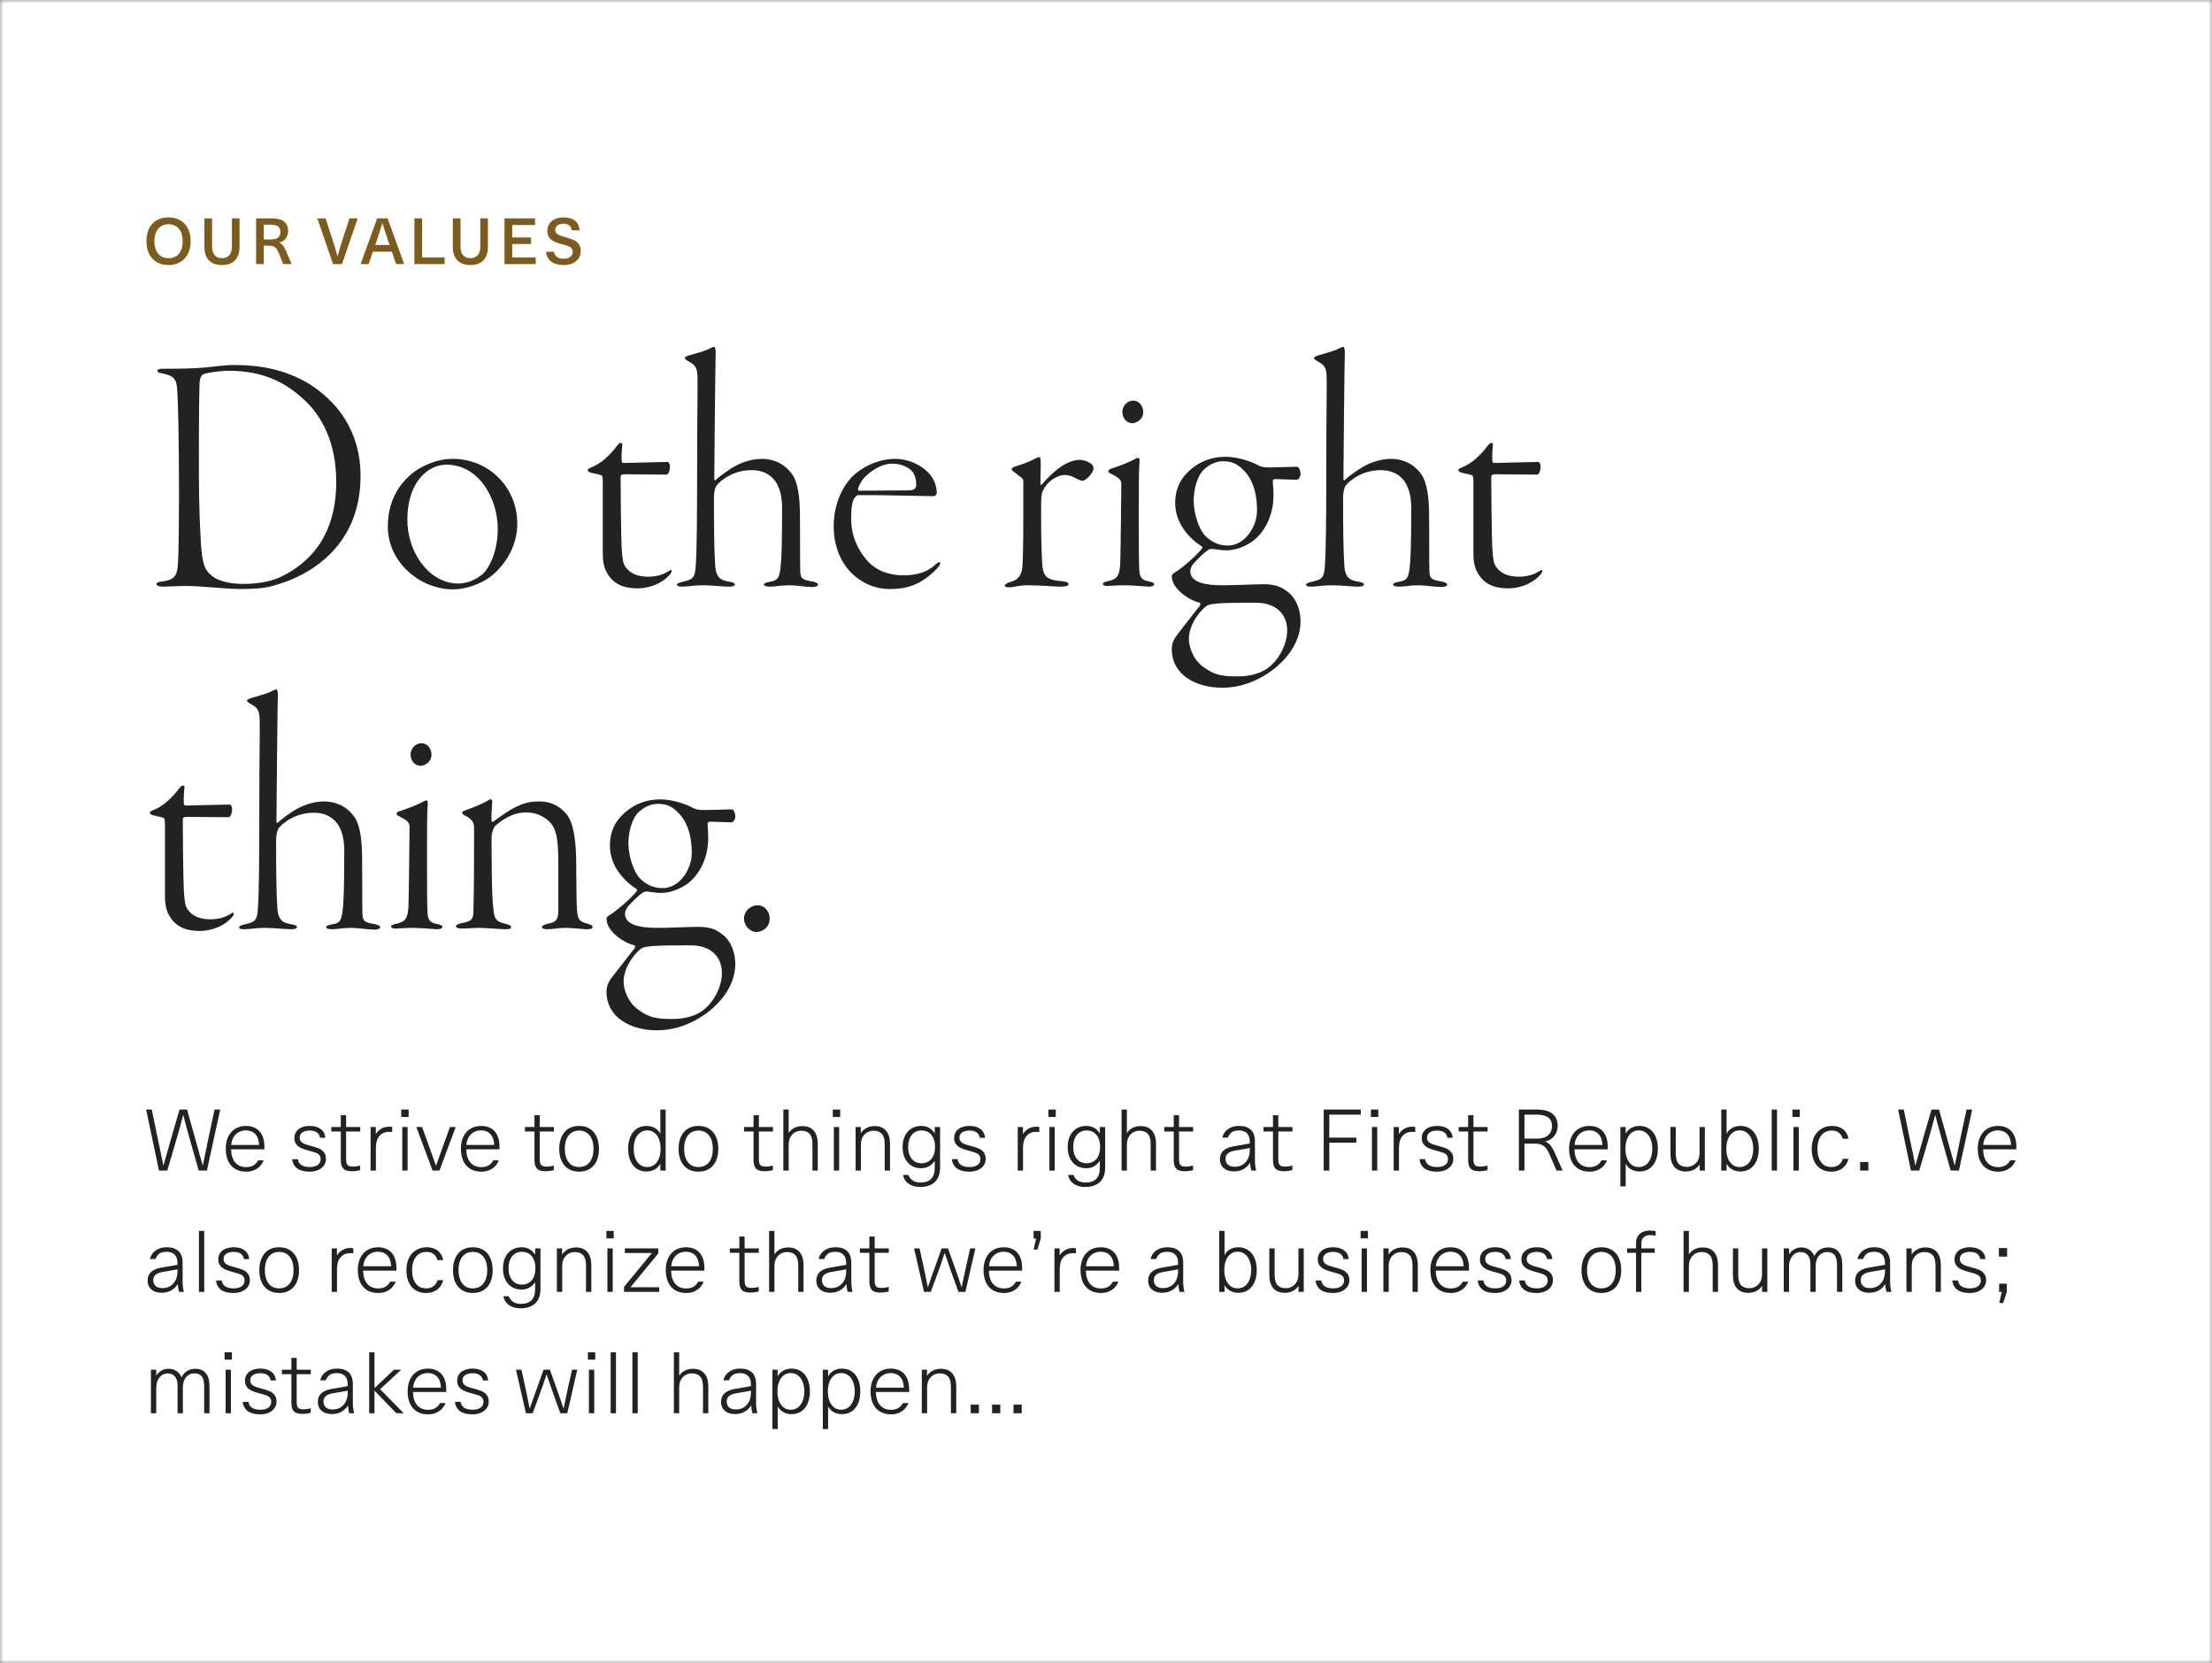
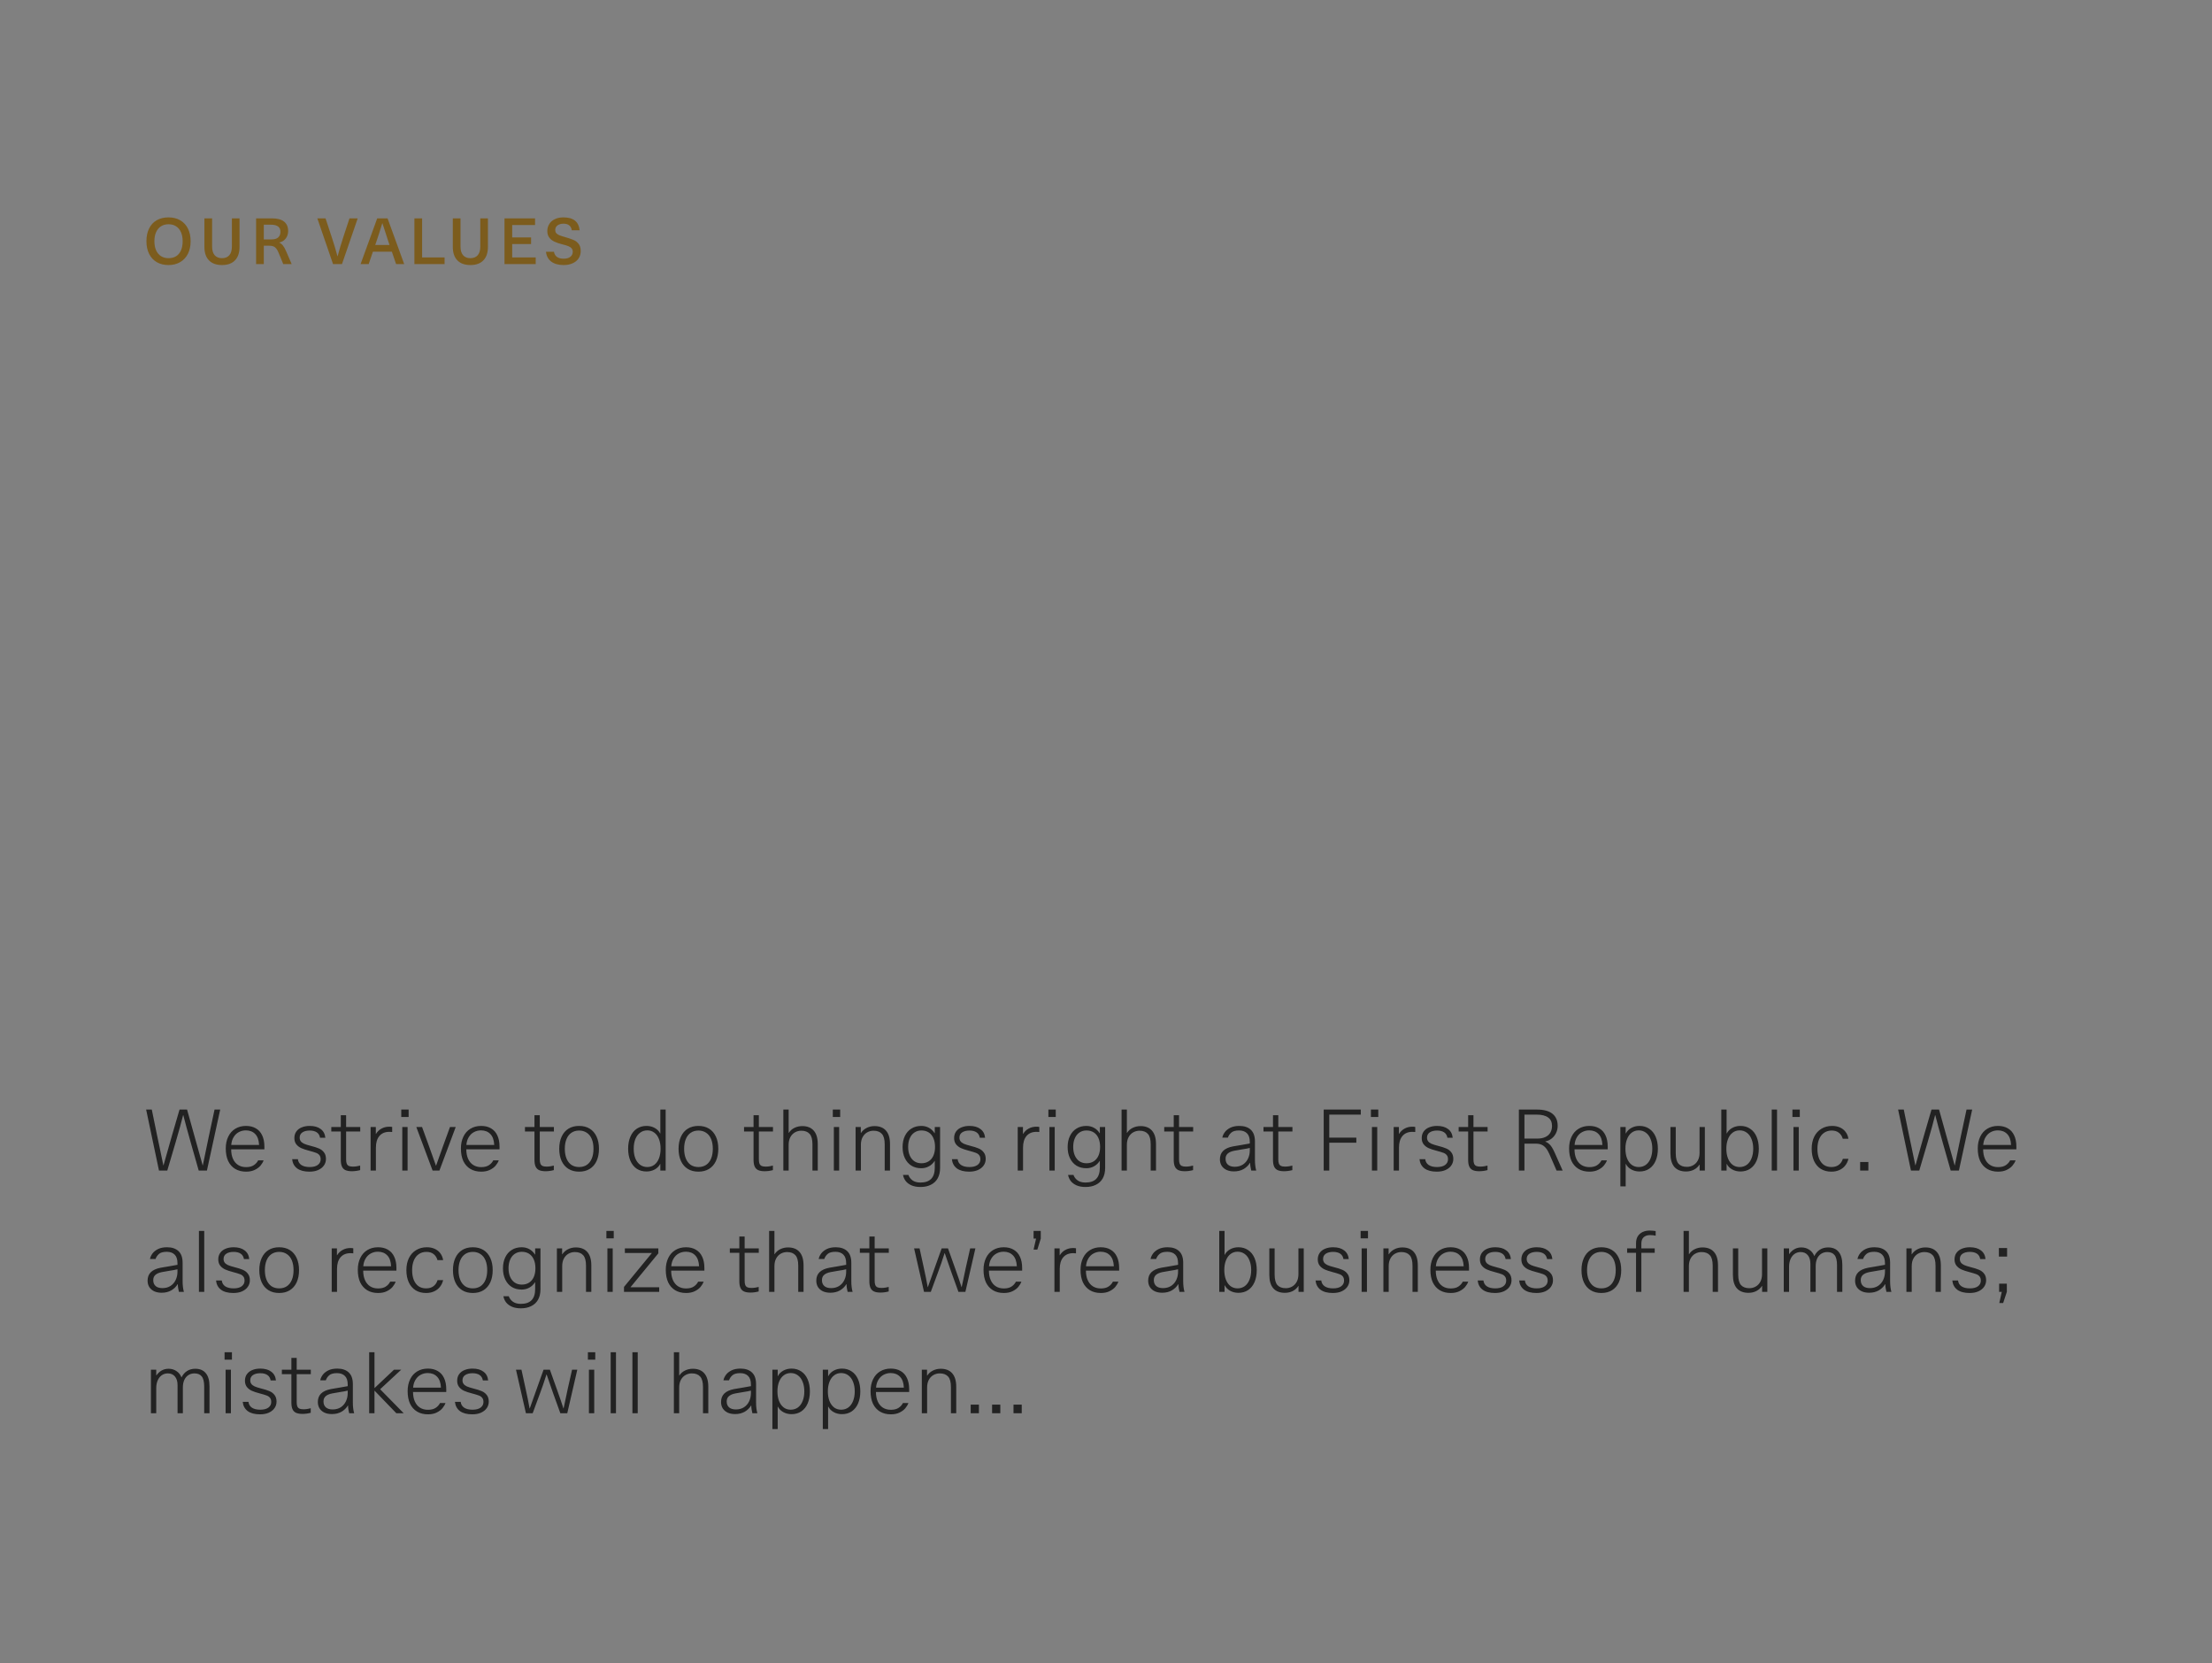
<svg xmlns="http://www.w3.org/2000/svg" width="310" height="233" viewBox="0 0 310 233" fill="none">
  <rect x="0" y="0" width="310" height="233" fill="#808080" stroke="none" />
  <mask id="mask0_13753_22660" style="mask-type:alpha" maskUnits="userSpaceOnUse" x="0" y="0" width="310" height="233">
    <rect width="310" height="233" fill="#F9F8F6" />
  </mask>
  <g mask="url(#mask0_13753_22660)">
-     <rect width="310" height="233" fill="white" />
    <path d="M23.618 30.457C24.248 30.457 24.794 30.592 25.256 30.862C25.724 31.132 26.084 31.519 26.336 32.023C26.588 32.521 26.714 33.112 26.714 33.796C26.714 34.468 26.588 35.056 26.336 35.56C26.084 36.058 25.724 36.445 25.256 36.721C24.788 36.997 24.242 37.135 23.618 37.135C22.988 37.135 22.439 37 21.971 36.73C21.509 36.46 21.152 36.076 20.9 35.578C20.648 35.074 20.522 34.48 20.522 33.796C20.522 33.112 20.645 32.521 20.891 32.023C21.137 31.519 21.491 31.132 21.953 30.862C22.421 30.592 22.976 30.457 23.618 30.457ZM23.618 31.42C23.21 31.42 22.856 31.516 22.556 31.708C22.262 31.9 22.034 32.176 21.872 32.536C21.716 32.89 21.638 33.31 21.638 33.796C21.638 34.282 21.716 34.705 21.872 35.065C22.034 35.419 22.262 35.692 22.556 35.884C22.856 36.076 23.21 36.172 23.618 36.172C24.038 36.172 24.395 36.079 24.689 35.893C24.989 35.701 25.214 35.428 25.364 35.074C25.52 34.72 25.598 34.294 25.598 33.796C25.598 33.31 25.52 32.89 25.364 32.536C25.208 32.176 24.98 31.9 24.68 31.708C24.386 31.516 24.032 31.42 23.618 31.42ZM33.569 34.579C33.569 35.407 33.356 36.04 32.93 36.478C32.51 36.916 31.904 37.135 31.112 37.135C30.32 37.135 29.711 36.916 29.285 36.478C28.859 36.04 28.646 35.407 28.646 34.579V30.592H29.726V34.543C29.726 35.077 29.846 35.482 30.086 35.758C30.326 36.034 30.668 36.172 31.112 36.172C31.556 36.172 31.898 36.034 32.138 35.758C32.378 35.482 32.498 35.077 32.498 34.543V30.592H33.569V34.579ZM38.096 30.592C38.864 30.592 39.437 30.745 39.815 31.051C40.193 31.357 40.382 31.795 40.382 32.365C40.382 32.629 40.331 32.875 40.229 33.103C40.127 33.325 39.983 33.514 39.797 33.67C39.611 33.82 39.392 33.922 39.14 33.976V33.994C39.332 34.078 39.5 34.21 39.644 34.39C39.788 34.564 39.938 34.831 40.094 35.191L40.877 37H39.698L39.032 35.389C38.93 35.143 38.822 34.951 38.708 34.813C38.6 34.675 38.468 34.576 38.312 34.516C38.162 34.456 37.976 34.426 37.754 34.426H36.971V37H35.891V30.592H38.096ZM38.042 33.544C38.468 33.544 38.783 33.451 38.987 33.265C39.197 33.073 39.302 32.809 39.302 32.473C39.302 31.813 38.861 31.483 37.979 31.483H36.971V33.544H38.042ZM45.623 30.592L46.496 33.238C46.772 34.06 47.039 34.948 47.297 35.902H47.315C47.555 34.996 47.819 34.108 48.107 33.238L48.98 30.592H50.132L47.927 37H46.676L44.471 30.592H45.623ZM51.668 37H50.534L52.865 30.592H54.314L56.645 37H55.511L54.917 35.263H52.262L51.668 37ZM54.422 33.823C54.062 32.755 53.786 31.906 53.594 31.276H53.576C53.258 32.314 52.985 33.163 52.757 33.823L52.586 34.327H54.593L54.422 33.823ZM62.306 37H58.076V30.592H59.156V36.064H62.306V37ZM68.381 34.579C68.381 35.407 68.168 36.04 67.742 36.478C67.322 36.916 66.716 37.135 65.924 37.135C65.132 37.135 64.523 36.916 64.097 36.478C63.671 36.04 63.458 35.407 63.458 34.579V30.592H64.538V34.543C64.538 35.077 64.658 35.482 64.898 35.758C65.138 36.034 65.48 36.172 65.924 36.172C66.368 36.172 66.71 36.034 66.95 35.758C67.19 35.482 67.31 35.077 67.31 34.543V30.592H68.381V34.579ZM71.782 33.265H74.428V34.192H71.782V36.064H75.076V37H70.702V30.592H74.986V31.528H71.782V33.265ZM78.99 37.135C78.27 37.135 77.695 36.976 77.263 36.658C76.831 36.334 76.582 35.872 76.516 35.272H77.632C77.746 35.92 78.201 36.244 78.999 36.244C79.395 36.244 79.704 36.157 79.927 35.983C80.154 35.809 80.269 35.572 80.269 35.272C80.269 35.074 80.215 34.915 80.106 34.795C80.004 34.669 79.852 34.567 79.647 34.489C79.45 34.405 79.174 34.321 78.82 34.237C78.382 34.129 78.01 34.003 77.704 33.859C77.397 33.715 77.154 33.523 76.975 33.283C76.794 33.043 76.704 32.74 76.704 32.374C76.704 32.008 76.794 31.681 76.975 31.393C77.154 31.099 77.412 30.871 77.749 30.709C78.091 30.541 78.496 30.457 78.963 30.457C79.677 30.457 80.221 30.613 80.593 30.925C80.965 31.231 81.177 31.678 81.231 32.266H80.133C80.085 31.954 79.966 31.723 79.773 31.573C79.582 31.417 79.305 31.339 78.945 31.339C78.718 31.339 78.516 31.378 78.343 31.456C78.174 31.528 78.043 31.63 77.947 31.762C77.856 31.894 77.811 32.044 77.811 32.212C77.811 32.392 77.856 32.539 77.947 32.653C78.043 32.767 78.183 32.866 78.37 32.95C78.555 33.028 78.823 33.115 79.171 33.211C79.68 33.355 80.079 33.49 80.368 33.616C80.662 33.736 80.904 33.922 81.097 34.174C81.288 34.42 81.385 34.753 81.385 35.173C81.385 35.563 81.285 35.908 81.088 36.208C80.889 36.502 80.608 36.73 80.242 36.892C79.882 37.054 79.465 37.135 78.99 37.135Z" fill="#7C5C1D" />
-     <path d="M22.064 51.904C22.064 52.096 22.16 52.24 22.64 52.288C24.56 52.672 24.752 53.2 24.848 54.832C24.944 56.32 25.088 61.024 25.088 69.568C25.088 72.16 25.04 77.728 24.944 78.88C24.848 80.752 24.416 81.232 22.736 81.472C22.16 81.52 21.92 81.664 21.92 81.808C21.92 82.048 22.304 82.192 22.832 82.192C23.36 82.192 24.8 82.096 26.096 82.096C27.488 82.096 28.832 82.24 30.272 82.336C31.616 82.432 32.768 82.528 33.824 82.528C35.168 82.528 36.992 82.432 38 82.144C44 80.608 50.528 76.096 50.528 66.688C50.528 60.304 47.168 56.176 43.232 53.728C39.92 51.76 36.416 51.136 32.768 51.136C31.808 51.136 30.224 51.328 28.928 51.472C26.96 51.664 24.848 51.664 22.784 51.664C22.352 51.664 22.064 51.76 22.064 51.904ZM32.096 51.952C37.088 51.952 40.208 53.728 42.752 56.128C45.728 58.96 47.12 62.944 47.12 67.504C47.12 75.616 42.848 79.024 39.776 80.608C38.336 81.376 36.512 81.808 34.016 81.808C31.952 81.808 30.464 81.28 29.792 80.752C28.592 79.84 28.352 78.88 28.16 76.096C28.016 73.696 27.872 70.96 27.872 65.68C27.872 56.848 27.92 55.408 27.968 53.728C27.968 52.816 28.352 52.48 28.496 52.432C28.976 52.24 30.608 51.952 32.096 51.952ZM63.423 64.288C60.975 64.288 58.815 65.488 57.855 66.256C55.935 67.792 54.351 70.192 54.351 73.792C54.351 78.736 58.815 82.576 63.519 82.576C65.199 82.576 67.359 81.856 68.799 80.752C70.335 79.552 72.495 76.96 72.495 73.36C72.495 68.224 68.463 64.288 63.423 64.288ZM62.559 65.104C67.167 65.104 69.759 69.904 69.759 74.08C69.759 77.536 68.367 79.84 67.599 80.464C66.735 81.184 65.535 81.76 64.191 81.76C62.655 81.76 60.783 81.04 59.343 79.264C57.663 77.248 57.087 74.752 57.087 72.832C57.087 67.552 59.967 65.104 62.559 65.104ZM89.327 82.432C90.671 82.432 92.015 82 93.023 81.28C93.599 80.848 94.127 80.32 94.127 80.032C94.127 79.84 93.983 79.792 93.695 80.032C93.311 80.272 92.399 80.8 90.863 80.8C89.375 80.8 88.319 80.368 87.647 79.408C87.311 78.928 87.215 78.352 87.119 76.672C87.023 75.088 86.975 67.6 86.975 66.88C86.975 66.592 87.023 66.448 87.647 66.448C88.943 66.448 91.631 66.496 93.407 66.496C93.647 66.496 93.887 65.968 93.887 65.296C93.887 65.008 93.695 64.72 93.599 64.72C92.495 64.72 88.223 64.864 87.359 64.864C87.167 64.864 87.119 64.624 87.119 64.48C87.071 63.808 87.167 62.704 87.215 62.224C87.215 62.032 86.831 61.936 86.543 62.368C85.487 63.808 84.095 65.056 82.847 65.488C82.319 65.728 82.367 65.776 82.367 65.872C82.367 66.016 82.607 66.208 82.943 66.256C83.423 66.352 84.047 66.496 84.287 66.592C84.431 66.64 84.479 66.976 84.479 67.6V77.584C84.479 78.736 84.671 79.6 85.055 80.224C85.871 81.76 87.311 82.432 89.327 82.432ZM105.334 65.872C107.158 65.872 108.214 66.688 108.838 67.696C109.462 68.848 109.606 70 109.606 71.2C109.606 76.624 109.51 78.592 109.366 79.696C109.174 80.992 109.03 81.328 107.83 81.52C107.35 81.616 107.062 81.712 107.062 81.904C107.062 82.048 107.302 82.192 107.878 82.192C108.79 82.192 109.27 82 110.614 82C111.67 82 112.726 82.24 113.878 82.24C114.358 82.24 114.646 82.096 114.646 81.904C114.646 81.76 114.502 81.616 113.878 81.472C112.39 81.232 112.198 81.04 112.15 80.032C112.102 78.448 112.15 75.424 112.102 71.68C112.054 68.512 111.478 67.072 111.046 66.496C109.894 64.816 108.166 64.288 106.822 64.288C105.43 64.288 104.182 64.72 103.318 65.152C102.262 65.68 100.822 66.736 100.294 67.264C100.246 67.312 100.102 67.312 100.102 67.12C100.102 66.112 100.246 51.136 100.294 49.6C100.342 48.976 100.198 48.592 100.102 48.592C100.006 48.592 99.862 48.64 99.669 48.736C98.95 49.12 98.23 49.312 96.742 49.744C96.261 49.888 95.974 50.032 95.974 50.128C95.974 50.272 96.07 50.368 96.309 50.512C97.269 51.088 97.701 51.232 97.749 52.768C97.797 54.736 97.701 57.424 97.701 64.672C97.701 72.784 97.653 77.152 97.51 79.168C97.413 81.088 97.029 81.184 95.638 81.52C95.061 81.664 94.87 81.76 94.87 81.904C94.87 82.096 95.061 82.192 95.59 82.192C96.406 82.192 97.174 82 98.421 82C100.006 82 101.014 82.192 102.31 82.192C102.694 82.192 102.982 82.048 102.982 81.904C102.982 81.664 102.646 81.568 101.83 81.424C100.822 81.232 100.486 80.704 100.294 79.84C100.246 79.36 100.054 78.16 100.054 69.904C100.054 68.704 100.294 68.128 100.534 67.888C101.398 66.976 103.03 65.872 105.334 65.872ZM125.475 64.288C123.027 64.288 120.723 65.488 119.427 66.784C117.459 68.848 116.835 71.632 116.835 73.648C116.835 76.336 117.699 78.544 119.139 80.08C120.579 81.616 122.547 82.528 124.707 82.528C127.347 82.528 129.171 81.808 131.235 79.744C131.571 79.408 131.763 79.072 131.763 78.928C131.763 78.736 131.619 78.64 131.187 79.024C130.083 80.08 128.643 80.608 126.579 80.608C124.851 80.608 122.883 80.08 121.539 78.544C120.291 77.152 119.283 75.136 119.283 72.688C119.283 71.104 119.427 70.384 119.715 69.808C119.811 69.664 120.099 69.376 120.195 69.376H123.123C124.131 69.376 130.515 69.52 130.851 69.52C131.043 69.52 131.283 69.28 131.283 69.088C131.283 66.064 128.019 64.288 125.475 64.288ZM125.043 64.96C126.291 64.96 127.203 65.44 127.731 65.92C128.307 66.496 128.403 67.408 128.403 67.84C128.403 68.272 128.307 68.704 127.347 68.704L120.387 68.752C120.339 68.752 120.243 68.656 120.243 68.56C120.243 68.272 120.627 67.456 121.203 66.832C122.403 65.68 123.747 64.96 125.043 64.96ZM149.217 66.544C149.745 66.544 150.273 66.736 150.801 67.024C151.377 67.312 151.569 67.36 151.665 67.36C151.809 67.36 151.953 67.36 152.385 66.976C152.865 66.592 153.249 65.968 153.249 65.68C153.249 65.488 153.201 65.248 153.057 65.104C152.577 64.672 151.905 64.432 151.329 64.432C149.409 64.432 147.441 66.208 146.049 67.84C145.905 67.984 145.809 67.936 145.809 67.84C145.809 67.216 145.857 65.152 145.857 64.768C145.857 64.192 145.761 64.048 145.665 64.048C145.569 64.048 145.329 64.096 144.993 64.288C144.321 64.672 143.121 65.104 142.593 65.248C142.065 65.392 141.777 65.584 141.777 65.68C141.777 65.776 141.825 65.92 142.161 66.16C142.977 66.832 143.409 66.976 143.409 67.36C143.409 68.08 143.409 69.856 143.409 72.88C143.409 76.048 143.361 78.784 143.265 79.6C143.073 80.896 142.449 81.328 141.489 81.568C141.153 81.664 140.817 81.904 140.817 82.048C140.817 82.24 141.009 82.288 141.537 82.288C142.017 82.288 142.785 82 144.033 82C145.953 82 147.825 82.192 148.545 82.192C149.313 82.192 149.745 82.096 149.745 81.856C149.745 81.616 149.505 81.52 148.833 81.424C146.961 81.28 146.289 80.944 146.097 79.408C146.001 78.448 145.905 75.76 145.905 72.16C145.905 71.152 145.905 70 145.953 69.568C146.001 68.944 146.289 68.32 146.913 67.648C147.585 67.024 148.449 66.544 149.217 66.544ZM155.322 66.016C155.322 66.112 155.418 66.256 155.658 66.352C157.05 67.024 157.146 67.36 157.146 67.888C157.146 68.368 157.05 77.296 157.002 78.736C156.954 80.8 156.426 81.136 155.466 81.376C154.746 81.52 154.554 81.664 154.554 81.808C154.554 82 154.842 82.096 155.13 82.096C155.658 82.096 156.33 82 157.674 82C158.682 82 160.698 82.192 160.986 82.192C161.37 82.192 161.754 82.096 161.754 81.856C161.754 81.664 161.514 81.568 161.034 81.472C160.362 81.328 159.786 81.184 159.69 80.128C159.594 79.312 159.594 75.856 159.594 72.4C159.594 68.896 159.594 65.728 159.69 64.816C159.738 64.288 159.642 64.144 159.498 64.144C159.402 64.144 159.162 64.24 158.73 64.48C158.058 64.816 156.762 65.344 155.802 65.632C155.466 65.728 155.322 65.872 155.322 66.016ZM158.778 56.128C158.106 56.128 157.29 56.752 157.29 57.76C157.29 58.576 157.914 59.296 158.682 59.296C159.162 59.296 160.218 58.864 160.218 57.712C160.218 57.04 159.786 56.128 158.778 56.128ZM166.616 89.536C166.616 87.616 167.96 85.84 168.92 85.024C169.112 84.832 169.448 84.64 170.696 84.544C171.992 84.448 174.2 84.448 176.024 84.448C179 84.448 180.392 86.224 180.392 88.288C180.392 90.544 179 92.656 177.656 93.616C176.072 94.72 174.248 94.768 173.192 94.768C170.6 94.768 169.736 94.24 168.488 93.328C167.096 92.224 166.616 90.496 166.616 89.536ZM171.704 64C169.976 64 168.152 64.576 166.712 65.92C165.512 66.976 164.696 68.416 164.696 70.48C164.696 73.456 166.856 75.568 168.392 76.528C168.488 76.576 168.536 76.768 168.488 76.816C167.72 77.776 165.944 79.408 164.552 80.272C164.456 80.32 164.216 80.512 164.216 80.704C164.216 82.48 166.616 84.112 168.152 84.448C168.296 84.496 168.2 84.832 168.152 84.88C167.192 86.032 165.32 88.528 165.032 88.864C164.696 89.296 164.216 89.968 164.216 90.928C164.216 94.576 167.624 96.352 171.272 96.352C173.384 96.352 175.064 95.776 176.552 95.008C179.672 93.376 182.264 90.4 182.264 87.088C182.264 85.552 181.736 83.968 180.632 83.056C179.72 82.336 179 81.856 177.032 81.856C175.832 81.856 172.952 82 171.464 82C169.016 82 166.808 81.664 166.808 79.984C166.808 79.792 166.952 79.264 167.384 78.832C167.96 78.208 168.728 77.44 169.304 77.056C169.352 77.008 169.736 76.864 169.928 76.912C170.312 76.96 171.224 77.104 171.848 77.104C172.52 77.104 173.864 76.96 175.448 75.904C177.128 74.704 178.472 72.352 178.472 69.424C178.472 68.416 178.376 67.696 178.376 67.36C178.376 67.264 178.568 67.12 178.664 67.12C179.192 67.12 181.064 67.216 181.736 67.216C181.928 67.216 182.264 66.88 182.264 66.4C182.264 65.92 182.024 65.392 181.784 65.392C181.112 65.392 179.096 65.488 178.184 65.488C177.176 65.488 176.84 65.44 176.456 65.248C176.024 65.008 174.008 64 171.704 64ZM171.464 64.624C173 64.624 173.768 65.296 174.632 66.256C175.736 67.6 176.168 69.472 176.168 71.536C176.168 73.744 174.488 76.432 172.088 76.432C170.6 76.432 169.688 75.808 168.92 75.088C168.104 74.272 167.288 72.112 167.288 70.096C167.288 68.608 167.768 66.64 168.776 65.728C169.592 65.008 170.456 64.624 171.464 64.624ZM193.505 65.872C195.329 65.872 196.385 66.688 197.009 67.696C197.633 68.848 197.777 70 197.777 71.2C197.777 76.624 197.681 78.592 197.537 79.696C197.345 80.992 197.201 81.328 196.001 81.52C195.521 81.616 195.233 81.712 195.233 81.904C195.233 82.048 195.473 82.192 196.049 82.192C196.961 82.192 197.441 82 198.785 82C199.841 82 200.897 82.24 202.049 82.24C202.529 82.24 202.817 82.096 202.817 81.904C202.817 81.76 202.673 81.616 202.049 81.472C200.561 81.232 200.369 81.04 200.321 80.032C200.273 78.448 200.321 75.424 200.273 71.68C200.225 68.512 199.649 67.072 199.217 66.496C198.065 64.816 196.337 64.288 194.993 64.288C193.601 64.288 192.353 64.72 191.489 65.152C190.433 65.68 188.993 66.736 188.465 67.264C188.417 67.312 188.273 67.312 188.273 67.12C188.273 66.112 188.417 51.136 188.465 49.6C188.513 48.976 188.369 48.592 188.273 48.592C188.177 48.592 188.033 48.64 187.841 48.736C187.121 49.12 186.401 49.312 184.913 49.744C184.433 49.888 184.145 50.032 184.145 50.128C184.145 50.272 184.241 50.368 184.481 50.512C185.441 51.088 185.873 51.232 185.921 52.768C185.969 54.736 185.873 57.424 185.873 64.672C185.873 72.784 185.825 77.152 185.681 79.168C185.585 81.088 185.201 81.184 183.809 81.52C183.233 81.664 183.041 81.76 183.041 81.904C183.041 82.096 183.233 82.192 183.761 82.192C184.577 82.192 185.345 82 186.593 82C188.177 82 189.185 82.192 190.481 82.192C190.865 82.192 191.153 82.048 191.153 81.904C191.153 81.664 190.817 81.568 190.001 81.424C188.993 81.232 188.657 80.704 188.465 79.84C188.417 79.36 188.225 78.16 188.225 69.904C188.225 68.704 188.465 68.128 188.705 67.888C189.569 66.976 191.201 65.872 193.505 65.872ZM211.343 82.432C212.687 82.432 214.031 82 215.039 81.28C215.615 80.848 216.143 80.32 216.143 80.032C216.143 79.84 215.999 79.792 215.711 80.032C215.327 80.272 214.415 80.8 212.879 80.8C211.391 80.8 210.335 80.368 209.663 79.408C209.327 78.928 209.231 78.352 209.135 76.672C209.039 75.088 208.991 67.6 208.991 66.88C208.991 66.592 209.039 66.448 209.663 66.448C210.959 66.448 213.647 66.496 215.423 66.496C215.663 66.496 215.903 65.968 215.903 65.296C215.903 65.008 215.711 64.72 215.615 64.72C214.511 64.72 210.239 64.864 209.375 64.864C209.183 64.864 209.135 64.624 209.135 64.48C209.087 63.808 209.183 62.704 209.231 62.224C209.231 62.032 208.847 61.936 208.559 62.368C207.503 63.808 206.111 65.056 204.863 65.488C204.335 65.728 204.383 65.776 204.383 65.872C204.383 66.016 204.623 66.208 204.959 66.256C205.439 66.352 206.063 66.496 206.303 66.592C206.447 66.64 206.495 66.976 206.495 67.6V77.584C206.495 78.736 206.687 79.6 207.071 80.224C207.887 81.76 209.327 82.432 211.343 82.432ZM27.968 130.432C29.312 130.432 30.656 130 31.664 129.28C32.24 128.848 32.768 128.32 32.768 128.032C32.768 127.84 32.624 127.792 32.336 128.032C31.952 128.272 31.04 128.8 29.504 128.8C28.016 128.8 26.96 128.368 26.288 127.408C25.952 126.928 25.856 126.352 25.76 124.672C25.664 123.088 25.616 115.6 25.616 114.88C25.616 114.592 25.664 114.448 26.288 114.448C27.584 114.448 30.272 114.496 32.048 114.496C32.288 114.496 32.528 113.968 32.528 113.296C32.528 113.008 32.336 112.72 32.24 112.72C31.136 112.72 26.864 112.864 26 112.864C25.808 112.864 25.76 112.624 25.76 112.48C25.712 111.808 25.808 110.704 25.856 110.224C25.856 110.032 25.472 109.936 25.184 110.368C24.128 111.808 22.736 113.056 21.488 113.488C20.96 113.728 21.008 113.776 21.008 113.872C21.008 114.016 21.248 114.208 21.584 114.256C22.064 114.352 22.688 114.496 22.928 114.592C23.072 114.64 23.12 114.976 23.12 115.6V125.584C23.12 126.736 23.312 127.6 23.696 128.224C24.512 129.76 25.952 130.432 27.968 130.432ZM43.974 113.872C45.798 113.872 46.854 114.688 47.478 115.696C48.102 116.848 48.246 118 48.246 119.2C48.246 124.624 48.15 126.592 48.006 127.696C47.814 128.992 47.67 129.328 46.47 129.52C45.99 129.616 45.702 129.712 45.702 129.904C45.702 130.048 45.942 130.192 46.518 130.192C47.43 130.192 47.91 130 49.254 130C50.31 130 51.366 130.24 52.518 130.24C52.998 130.24 53.286 130.096 53.286 129.904C53.286 129.76 53.142 129.616 52.518 129.472C51.03 129.232 50.838 129.04 50.79 128.032C50.742 126.448 50.79 123.424 50.742 119.68C50.694 116.512 50.118 115.072 49.686 114.496C48.534 112.816 46.806 112.288 45.462 112.288C44.07 112.288 42.822 112.72 41.958 113.152C40.902 113.68 39.462 114.736 38.934 115.264C38.886 115.312 38.742 115.312 38.742 115.12C38.742 114.112 38.886 99.136 38.934 97.6C38.982 96.976 38.838 96.592 38.742 96.592C38.646 96.592 38.502 96.64 38.31 96.736C37.59 97.12 36.87 97.312 35.382 97.744C34.902 97.888 34.614 98.032 34.614 98.128C34.614 98.272 34.71 98.368 34.95 98.512C35.91 99.088 36.342 99.232 36.39 100.768C36.438 102.736 36.342 105.424 36.342 112.672C36.342 120.784 36.294 125.152 36.15 127.168C36.054 129.088 35.67 129.184 34.278 129.52C33.702 129.664 33.51 129.76 33.51 129.904C33.51 130.096 33.702 130.192 34.23 130.192C35.046 130.192 35.814 130 37.062 130C38.646 130 39.654 130.192 40.95 130.192C41.334 130.192 41.622 130.048 41.622 129.904C41.622 129.664 41.286 129.568 40.47 129.424C39.462 129.232 39.126 128.704 38.934 127.84C38.886 127.36 38.694 126.16 38.694 117.904C38.694 116.704 38.934 116.128 39.174 115.888C40.038 114.976 41.67 113.872 43.974 113.872ZM55.572 114.016C55.572 114.112 55.668 114.256 55.908 114.352C57.3 115.024 57.396 115.36 57.396 115.888C57.396 116.368 57.3 125.296 57.252 126.736C57.204 128.8 56.676 129.136 55.716 129.376C54.996 129.52 54.804 129.664 54.804 129.808C54.804 130 55.092 130.096 55.38 130.096C55.908 130.096 56.58 130 57.924 130C58.932 130 60.948 130.192 61.236 130.192C61.62 130.192 62.004 130.096 62.004 129.856C62.004 129.664 61.764 129.568 61.284 129.472C60.612 129.328 60.036 129.184 59.94 128.128C59.844 127.312 59.844 123.856 59.844 120.4C59.844 116.896 59.844 113.728 59.94 112.816C59.988 112.288 59.892 112.144 59.748 112.144C59.652 112.144 59.412 112.24 58.98 112.48C58.308 112.816 57.012 113.344 56.052 113.632C55.716 113.728 55.572 113.872 55.572 114.016ZM59.028 104.128C58.356 104.128 57.54 104.752 57.54 105.76C57.54 106.576 58.164 107.296 58.932 107.296C59.412 107.296 60.468 106.864 60.468 105.712C60.468 105.04 60.036 104.128 59.028 104.128ZM75.608 112.288C74.84 112.288 73.832 112.336 72.728 112.864C71.672 113.296 70.424 114.16 69.128 115.12C68.984 115.216 68.888 115.072 68.888 114.976C68.84 114.256 68.936 112.96 68.984 112.384C69.032 112.096 68.792 111.904 68.648 112C67.832 112.528 66.2 113.2 65.432 113.44C64.952 113.632 64.76 113.728 64.76 113.824C64.76 114.016 64.904 114.112 65.144 114.256C66.344 114.832 66.44 115.456 66.44 115.936C66.44 119.632 66.44 124.096 66.344 127.84C66.296 128.752 66.104 129.04 64.952 129.28C64.28 129.424 63.896 129.568 63.896 129.76C63.896 130 64.232 130.096 64.76 130.096C65.432 130.096 66.392 130 67.016 130C68.12 130 70.28 130.192 70.664 130.192C71.144 130.192 71.624 130.192 71.624 129.904C71.624 129.664 71.384 129.568 70.808 129.424C70.04 129.232 69.368 129.04 69.224 127.936C69.128 127.216 68.984 126.448 68.936 123.28C68.888 120.256 68.888 117.712 68.888 117.28C68.888 116.896 69.08 116.032 69.464 115.648C71 114.352 72.344 113.824 73.736 113.824C74.984 113.824 75.944 114.256 76.664 114.832C77.864 115.792 78.248 116.992 78.248 120.976V127.264C78.248 128.752 78.056 129.136 77 129.376C76.232 129.52 75.944 129.712 75.944 129.904C75.944 130.096 76.328 130.192 76.712 130.192C77.576 130.192 78.104 130 79.256 130C80.36 130 81.704 130.192 82.136 130.192C82.616 130.192 83.048 130.192 83.048 129.856C83.048 129.664 82.76 129.568 82.232 129.376C80.936 129.04 80.84 128.752 80.792 125.392C80.792 123.136 80.744 122.752 80.744 120.352C80.696 117.616 80.36 115.12 79.304 113.968C78.776 113.344 77.624 112.288 75.608 112.288ZM87.397 137.536C87.397 135.616 88.741 133.84 89.701 133.024C89.893 132.832 90.229 132.64 91.477 132.544C92.773 132.448 94.981 132.448 96.805 132.448C99.781 132.448 101.173 134.224 101.173 136.288C101.173 138.544 99.781 140.656 98.437 141.616C96.853 142.72 95.029 142.768 93.973 142.768C91.381 142.768 90.517 142.24 89.269 141.328C87.877 140.224 87.397 138.496 87.397 137.536ZM92.485 112C90.757 112 88.933 112.576 87.493 113.92C86.293 114.976 85.477 116.416 85.477 118.48C85.477 121.456 87.637 123.568 89.173 124.528C89.269 124.576 89.317 124.768 89.269 124.816C88.501 125.776 86.725 127.408 85.333 128.272C85.237 128.32 84.997 128.512 84.997 128.704C84.997 130.48 87.397 132.112 88.933 132.448C89.077 132.496 88.981 132.832 88.933 132.88C87.973 134.032 86.101 136.528 85.813 136.864C85.477 137.296 84.997 137.968 84.997 138.928C84.997 142.576 88.405 144.352 92.053 144.352C94.165 144.352 95.845 143.776 97.333 143.008C100.453 141.376 103.045 138.4 103.045 135.088C103.045 133.552 102.517 131.968 101.413 131.056C100.501 130.336 99.781 129.856 97.813 129.856C96.613 129.856 93.733 130 92.245 130C89.797 130 87.589 129.664 87.589 127.984C87.589 127.792 87.733 127.264 88.165 126.832C88.741 126.208 89.509 125.44 90.085 125.056C90.133 125.008 90.517 124.864 90.709 124.912C91.093 124.96 92.005 125.104 92.629 125.104C93.301 125.104 94.645 124.96 96.229 123.904C97.909 122.704 99.253 120.352 99.253 117.424C99.253 116.416 99.157 115.696 99.157 115.36C99.157 115.264 99.349 115.12 99.445 115.12C99.973 115.12 101.845 115.216 102.517 115.216C102.709 115.216 103.045 114.88 103.045 114.4C103.045 113.92 102.805 113.392 102.565 113.392C101.893 113.392 99.877 113.488 98.965 113.488C97.957 113.488 97.621 113.44 97.237 113.248C96.805 113.008 94.789 112 92.485 112ZM92.245 112.624C93.781 112.624 94.549 113.296 95.413 114.256C96.517 115.6 96.949 117.472 96.949 119.536C96.949 121.744 95.269 124.432 92.869 124.432C91.381 124.432 90.469 123.808 89.701 123.088C88.885 122.272 88.069 120.112 88.069 118.096C88.069 116.608 88.549 114.64 89.557 113.728C90.373 113.008 91.237 112.624 92.245 112.624ZM105.996 130.576C106.812 130.576 107.868 130 107.868 128.656C107.868 127.888 107.292 126.832 106.188 126.832C105.18 126.832 104.268 127.648 104.268 128.704C104.268 129.664 105.084 130.576 105.996 130.576Z" fill="#222222" />
    <path d="M26.744 160.124C26.304 158.572 25.952 157.276 25.688 156.236H25.664C25.424 157.204 25.068 158.492 24.596 160.1L23.444 164H22.28L20.48 155.456H21.272L22.016 159.08C22.096 159.48 22.224 160.088 22.4 160.904L22.892 163.268H22.916C23.34 161.74 23.736 160.344 24.104 159.08L25.16 155.456H26.216L27.224 159.068C27.624 160.524 28.016 161.924 28.4 163.268H28.424C28.712 161.836 29 160.448 29.288 159.104L30.068 155.456H30.86L29 164H27.848L26.744 160.124ZM34.484 164.156C33.901 164.156 33.392 164.028 32.961 163.772C32.536 163.516 32.209 163.148 31.977 162.668C31.753 162.18 31.64 161.592 31.64 160.904C31.64 160.28 31.756 159.728 31.988 159.248C32.221 158.768 32.548 158.4 32.972 158.144C33.404 157.88 33.904 157.748 34.472 157.748C35.008 157.748 35.468 157.86 35.852 158.084C36.245 158.308 36.541 158.636 36.74 159.068C36.949 159.5 37.053 160.028 37.053 160.652V161.024H32.397C32.397 161.536 32.48 161.98 32.648 162.356C32.816 162.732 33.056 163.02 33.368 163.22C33.681 163.42 34.053 163.52 34.484 163.52C34.941 163.52 35.304 163.428 35.577 163.244C35.849 163.06 36.048 162.836 36.176 162.572H36.944C36.856 162.82 36.712 163.064 36.513 163.304C36.321 163.536 36.053 163.736 35.709 163.904C35.373 164.072 34.965 164.156 34.484 164.156ZM36.309 160.412C36.276 159.732 36.096 159.224 35.769 158.888C35.441 158.544 35.005 158.372 34.461 158.372C34.093 158.372 33.757 158.456 33.453 158.624C33.157 158.784 32.916 159.02 32.733 159.332C32.548 159.636 32.441 159.996 32.408 160.412H36.309ZM43.365 164.156C42.63 164.156 42.053 164.004 41.638 163.7C41.23 163.388 40.998 162.956 40.941 162.404H41.745C41.785 162.756 41.946 163.028 42.225 163.22C42.514 163.412 42.906 163.508 43.401 163.508C43.889 163.508 44.266 163.412 44.529 163.22C44.801 163.02 44.938 162.756 44.938 162.428C44.938 162.18 44.882 161.988 44.77 161.852C44.666 161.708 44.505 161.596 44.289 161.516C44.081 161.436 43.749 161.336 43.294 161.216C42.861 161.104 42.502 160.984 42.214 160.856C41.925 160.72 41.694 160.54 41.517 160.316C41.342 160.084 41.254 159.796 41.254 159.452C41.254 159.092 41.346 158.784 41.529 158.528C41.714 158.272 41.965 158.08 42.285 157.952C42.614 157.816 42.986 157.748 43.401 157.748C44.05 157.748 44.562 157.892 44.938 158.18C45.322 158.46 45.541 158.868 45.597 159.404H44.853C44.797 159.068 44.645 158.816 44.398 158.648C44.15 158.48 43.818 158.396 43.401 158.396C42.969 158.396 42.626 158.484 42.37 158.66C42.121 158.828 41.998 159.072 41.998 159.392C41.998 159.584 42.045 159.748 42.142 159.884C42.237 160.02 42.394 160.14 42.609 160.244C42.834 160.34 43.133 160.436 43.51 160.532C43.998 160.652 44.389 160.776 44.685 160.904C44.989 161.032 45.23 161.216 45.406 161.456C45.59 161.688 45.681 161.996 45.681 162.38C45.681 162.716 45.586 163.02 45.394 163.292C45.209 163.556 44.941 163.768 44.59 163.928C44.245 164.08 43.837 164.156 43.365 164.156ZM49.454 163.448C49.654 163.448 49.846 163.432 50.03 163.4C50.222 163.368 50.37 163.336 50.474 163.304V163.94C50.082 164.044 49.694 164.096 49.31 164.096C48.942 164.096 48.642 164.044 48.41 163.94C48.186 163.836 48.022 163.668 47.918 163.436C47.814 163.204 47.762 162.892 47.762 162.5V158.528H46.43V157.904H47.762V156.248H48.506V157.904H50.486V158.528H48.506V162.44C48.506 162.688 48.534 162.884 48.59 163.028C48.646 163.172 48.742 163.28 48.878 163.352C49.014 163.416 49.206 163.448 49.454 163.448ZM54.553 157.856C54.705 157.856 54.841 157.868 54.961 157.892V158.6C54.833 158.584 54.705 158.576 54.577 158.576C53.969 158.576 53.501 158.768 53.173 159.152C52.845 159.536 52.681 160.08 52.681 160.784V164H51.937V157.904H52.669V158.864H52.693C52.893 158.536 53.153 158.288 53.473 158.12C53.793 157.944 54.153 157.856 54.553 157.856ZM56.235 155.456H57.267V156.5H56.235V155.456ZM56.379 157.904H57.123V164H56.379V157.904ZM58.345 157.904H59.149L60.109 160.544L61.093 163.304H61.117L62.101 160.544L63.061 157.904H63.865L61.585 164H60.625L58.345 157.904ZM67.438 164.156C66.854 164.156 66.346 164.028 65.914 163.772C65.49 163.516 65.162 163.148 64.93 162.668C64.706 162.18 64.594 161.592 64.594 160.904C64.594 160.28 64.71 159.728 64.942 159.248C65.174 158.768 65.502 158.4 65.926 158.144C66.358 157.88 66.858 157.748 67.426 157.748C67.962 157.748 68.422 157.86 68.806 158.084C69.198 158.308 69.494 158.636 69.694 159.068C69.902 159.5 70.006 160.028 70.006 160.652V161.024H65.35C65.35 161.536 65.434 161.98 65.602 162.356C65.77 162.732 66.01 163.02 66.322 163.22C66.634 163.42 67.006 163.52 67.438 163.52C67.894 163.52 68.258 163.428 68.53 163.244C68.802 163.06 69.002 162.836 69.13 162.572H69.898C69.81 162.82 69.666 163.064 69.466 163.304C69.274 163.536 69.006 163.736 68.662 163.904C68.326 164.072 67.918 164.156 67.438 164.156ZM69.262 160.412C69.23 159.732 69.05 159.224 68.722 158.888C68.394 158.544 67.958 158.372 67.414 158.372C67.046 158.372 66.71 158.456 66.406 158.624C66.11 158.784 65.87 159.02 65.686 159.332C65.502 159.636 65.394 159.996 65.362 160.412H69.262ZM76.595 163.448C76.795 163.448 76.987 163.432 77.171 163.4C77.363 163.368 77.511 163.336 77.615 163.304V163.94C77.223 164.044 76.835 164.096 76.451 164.096C76.083 164.096 75.783 164.044 75.551 163.94C75.327 163.836 75.163 163.668 75.059 163.436C74.955 163.204 74.903 162.892 74.903 162.5V158.528H73.571V157.904H74.903V156.248H75.647V157.904H77.627V158.528H75.647V162.44C75.647 162.688 75.675 162.884 75.731 163.028C75.787 163.172 75.883 163.28 76.019 163.352C76.155 163.416 76.347 163.448 76.595 163.448ZM81.159 157.748C81.735 157.748 82.231 157.876 82.647 158.132C83.063 158.388 83.383 158.76 83.607 159.248C83.831 159.728 83.943 160.296 83.943 160.952C83.943 161.608 83.831 162.18 83.607 162.668C83.383 163.148 83.063 163.516 82.647 163.772C82.231 164.028 81.735 164.156 81.159 164.156C80.583 164.156 80.087 164.028 79.671 163.772C79.255 163.516 78.935 163.148 78.711 162.668C78.487 162.18 78.375 161.608 78.375 160.952C78.375 160.296 78.487 159.728 78.711 159.248C78.935 158.76 79.255 158.388 79.671 158.132C80.087 157.876 80.583 157.748 81.159 157.748ZM81.159 158.396C80.743 158.396 80.383 158.5 80.079 158.708C79.783 158.908 79.555 159.2 79.395 159.584C79.235 159.968 79.155 160.424 79.155 160.952C79.155 161.48 79.235 161.936 79.395 162.32C79.555 162.704 79.783 163 80.079 163.208C80.383 163.408 80.743 163.508 81.159 163.508C81.575 163.508 81.935 163.408 82.239 163.208C82.543 163 82.775 162.704 82.935 162.32C83.095 161.936 83.175 161.48 83.175 160.952C83.175 160.424 83.095 159.968 82.935 159.584C82.775 159.2 82.543 158.908 82.239 158.708C81.935 158.5 81.575 158.396 81.159 158.396ZM92.519 163.076C92.359 163.396 92.107 163.652 91.763 163.844C91.419 164.036 91.031 164.132 90.599 164.132C90.079 164.132 89.623 164.004 89.231 163.748C88.847 163.484 88.551 163.112 88.343 162.632C88.135 162.144 88.031 161.58 88.031 160.94C88.031 160.3 88.135 159.74 88.343 159.26C88.551 158.772 88.847 158.4 89.231 158.144C89.623 157.88 90.079 157.748 90.599 157.748C91.031 157.748 91.419 157.844 91.763 158.036C92.107 158.228 92.359 158.484 92.519 158.804H92.543V155.456H93.287V164H92.543V163.076H92.519ZM90.719 158.372C90.335 158.372 89.999 158.48 89.711 158.696C89.423 158.904 89.199 159.204 89.039 159.596C88.887 159.98 88.811 160.428 88.811 160.94C88.811 161.452 88.887 161.904 89.039 162.296C89.199 162.68 89.423 162.98 89.711 163.196C89.999 163.404 90.335 163.508 90.719 163.508C91.095 163.508 91.423 163.404 91.703 163.196C91.983 162.98 92.199 162.68 92.351 162.296C92.503 161.904 92.579 161.452 92.579 160.94C92.579 160.428 92.503 159.98 92.351 159.596C92.199 159.204 91.983 158.904 91.703 158.696C91.423 158.48 91.095 158.372 90.719 158.372ZM97.882 157.748C98.457 157.748 98.954 157.876 99.37 158.132C99.785 158.388 100.106 158.76 100.33 159.248C100.554 159.728 100.666 160.296 100.666 160.952C100.666 161.608 100.554 162.18 100.33 162.668C100.106 163.148 99.785 163.516 99.37 163.772C98.954 164.028 98.457 164.156 97.882 164.156C97.305 164.156 96.809 164.028 96.394 163.772C95.978 163.516 95.657 163.148 95.433 162.668C95.21 162.18 95.097 161.608 95.097 160.952C95.097 160.296 95.21 159.728 95.433 159.248C95.657 158.76 95.978 158.388 96.394 158.132C96.809 157.876 97.305 157.748 97.882 157.748ZM97.882 158.396C97.466 158.396 97.106 158.5 96.802 158.708C96.505 158.908 96.278 159.2 96.118 159.584C95.957 159.968 95.877 160.424 95.877 160.952C95.877 161.48 95.957 161.936 96.118 162.32C96.278 162.704 96.505 163 96.802 163.208C97.106 163.408 97.466 163.508 97.882 163.508C98.297 163.508 98.657 163.408 98.962 163.208C99.266 163 99.498 162.704 99.657 162.32C99.817 161.936 99.897 161.48 99.897 160.952C99.897 160.424 99.817 159.968 99.657 159.584C99.498 159.2 99.266 158.908 98.962 158.708C98.657 158.5 98.297 158.396 97.882 158.396ZM107.298 163.448C107.498 163.448 107.69 163.432 107.874 163.4C108.066 163.368 108.214 163.336 108.318 163.304V163.94C107.926 164.044 107.538 164.096 107.154 164.096C106.786 164.096 106.486 164.044 106.254 163.94C106.03 163.836 105.866 163.668 105.762 163.436C105.658 163.204 105.606 162.892 105.606 162.5V158.528H104.274V157.904H105.606V156.248H106.35V157.904H108.33V158.528H106.35V162.44C106.35 162.688 106.378 162.884 106.434 163.028C106.49 163.172 106.586 163.28 106.722 163.352C106.858 163.416 107.05 163.448 107.298 163.448ZM110.549 158.72C110.749 158.408 111.017 158.172 111.353 158.012C111.689 157.852 112.049 157.772 112.433 157.772C113.137 157.772 113.673 157.984 114.041 158.408C114.417 158.832 114.605 159.46 114.605 160.292V164H113.861V160.328C113.861 159.64 113.729 159.152 113.465 158.864C113.201 158.568 112.813 158.42 112.301 158.42C111.981 158.42 111.685 158.496 111.413 158.648C111.141 158.8 110.925 159.024 110.765 159.32C110.605 159.616 110.525 159.972 110.525 160.388V164H109.781V155.456H110.525V158.72H110.549ZM116.715 155.456H117.747V156.5H116.715V155.456ZM116.859 157.904H117.603V164H116.859V157.904ZM122.558 157.772C123.262 157.772 123.798 157.984 124.166 158.408C124.542 158.832 124.73 159.46 124.73 160.292V164H123.986V160.328C123.986 159.64 123.854 159.152 123.59 158.864C123.326 158.568 122.938 158.42 122.426 158.42C122.106 158.42 121.81 158.496 121.538 158.648C121.266 158.8 121.05 159.024 120.89 159.32C120.73 159.616 120.65 159.972 120.65 160.388V164H119.906V157.904H120.638V158.732H120.662C120.854 158.436 121.114 158.204 121.442 158.036C121.778 157.86 122.15 157.772 122.558 157.772ZM129.108 157.748C129.508 157.748 129.868 157.836 130.188 158.012C130.508 158.188 130.772 158.44 130.98 158.768H131.004V157.904H131.748V163.628C131.748 164.204 131.636 164.692 131.412 165.092C131.188 165.492 130.868 165.792 130.452 165.992C130.044 166.2 129.56 166.304 129 166.304C128.512 166.304 128.092 166.228 127.74 166.076C127.396 165.924 127.124 165.72 126.924 165.464C126.732 165.208 126.608 164.924 126.552 164.612H127.308C127.412 164.916 127.6 165.168 127.872 165.368C128.152 165.576 128.528 165.68 129 165.68C129.664 165.68 130.164 165.508 130.5 165.164C130.836 164.82 131.004 164.296 131.004 163.592V162.656H130.98C130.772 162.984 130.504 163.236 130.176 163.412C129.856 163.588 129.5 163.676 129.108 163.676C128.58 163.676 128.12 163.556 127.728 163.316C127.336 163.068 127.032 162.72 126.816 162.272C126.6 161.824 126.492 161.304 126.492 160.712C126.492 160.12 126.6 159.6 126.816 159.152C127.032 158.704 127.336 158.36 127.728 158.12C128.12 157.872 128.58 157.748 129.108 157.748ZM129.132 158.384C128.756 158.384 128.428 158.48 128.148 158.672C127.868 158.856 127.652 159.124 127.5 159.476C127.348 159.82 127.272 160.224 127.272 160.688C127.272 161.152 127.348 161.556 127.5 161.9C127.652 162.244 127.868 162.512 128.148 162.704C128.428 162.888 128.756 162.98 129.132 162.98C129.524 162.98 129.864 162.888 130.152 162.704C130.44 162.52 130.66 162.256 130.812 161.912C130.964 161.568 131.04 161.16 131.04 160.688C131.04 160.216 130.964 159.808 130.812 159.464C130.66 159.112 130.44 158.844 130.152 158.66C129.864 158.476 129.524 158.384 129.132 158.384ZM135.826 164.156C135.09 164.156 134.514 164.004 134.098 163.7C133.69 163.388 133.458 162.956 133.402 162.404H134.206C134.246 162.756 134.406 163.028 134.686 163.22C134.974 163.412 135.366 163.508 135.862 163.508C136.35 163.508 136.726 163.412 136.99 163.22C137.262 163.02 137.398 162.756 137.398 162.428C137.398 162.18 137.342 161.988 137.23 161.852C137.126 161.708 136.966 161.596 136.75 161.516C136.542 161.436 136.21 161.336 135.754 161.216C135.322 161.104 134.962 160.984 134.674 160.856C134.386 160.72 134.154 160.54 133.978 160.316C133.802 160.084 133.714 159.796 133.714 159.452C133.714 159.092 133.806 158.784 133.99 158.528C134.174 158.272 134.426 158.08 134.746 157.952C135.074 157.816 135.446 157.748 135.862 157.748C136.51 157.748 137.022 157.892 137.398 158.18C137.782 158.46 138.002 158.868 138.058 159.404H137.314C137.258 159.068 137.106 158.816 136.858 158.648C136.61 158.48 136.278 158.396 135.862 158.396C135.43 158.396 135.086 158.484 134.83 158.66C134.582 158.828 134.458 159.072 134.458 159.392C134.458 159.584 134.506 159.748 134.602 159.884C134.698 160.02 134.854 160.14 135.07 160.244C135.294 160.34 135.594 160.436 135.97 160.532C136.458 160.652 136.85 160.776 137.146 160.904C137.45 161.032 137.69 161.216 137.866 161.456C138.05 161.688 138.142 161.996 138.142 162.38C138.142 162.716 138.046 163.02 137.854 163.292C137.67 163.556 137.402 163.768 137.05 163.928C136.706 164.08 136.298 164.156 135.826 164.156ZM145.245 157.856C145.397 157.856 145.533 157.868 145.653 157.892V158.6C145.525 158.584 145.397 158.576 145.269 158.576C144.661 158.576 144.193 158.768 143.865 159.152C143.537 159.536 143.373 160.08 143.373 160.784V164H142.629V157.904H143.361V158.864H143.385C143.585 158.536 143.845 158.288 144.165 158.12C144.485 157.944 144.845 157.856 145.245 157.856ZM146.926 155.456H147.958V156.5H146.926V155.456ZM147.07 157.904H147.814V164H147.07V157.904ZM152.241 157.748C152.641 157.748 153.001 157.836 153.321 158.012C153.641 158.188 153.905 158.44 154.113 158.768H154.137V157.904H154.881V163.628C154.881 164.204 154.769 164.692 154.545 165.092C154.321 165.492 154.001 165.792 153.585 165.992C153.177 166.2 152.693 166.304 152.133 166.304C151.645 166.304 151.225 166.228 150.873 166.076C150.529 165.924 150.257 165.72 150.057 165.464C149.865 165.208 149.741 164.924 149.685 164.612H150.441C150.545 164.916 150.733 165.168 151.005 165.368C151.285 165.576 151.661 165.68 152.133 165.68C152.797 165.68 153.297 165.508 153.633 165.164C153.969 164.82 154.137 164.296 154.137 163.592V162.656H154.113C153.905 162.984 153.637 163.236 153.309 163.412C152.989 163.588 152.633 163.676 152.241 163.676C151.713 163.676 151.253 163.556 150.861 163.316C150.469 163.068 150.165 162.72 149.949 162.272C149.733 161.824 149.625 161.304 149.625 160.712C149.625 160.12 149.733 159.6 149.949 159.152C150.165 158.704 150.469 158.36 150.861 158.12C151.253 157.872 151.713 157.748 152.241 157.748ZM152.265 158.384C151.889 158.384 151.561 158.48 151.281 158.672C151.001 158.856 150.785 159.124 150.633 159.476C150.481 159.82 150.405 160.224 150.405 160.688C150.405 161.152 150.481 161.556 150.633 161.9C150.785 162.244 151.001 162.512 151.281 162.704C151.561 162.888 151.889 162.98 152.265 162.98C152.657 162.98 152.997 162.888 153.285 162.704C153.573 162.52 153.793 162.256 153.945 161.912C154.097 161.568 154.173 161.16 154.173 160.688C154.173 160.216 154.097 159.808 153.945 159.464C153.793 159.112 153.573 158.844 153.285 158.66C152.997 158.476 152.657 158.384 152.265 158.384ZM157.951 158.72C158.151 158.408 158.419 158.172 158.755 158.012C159.091 157.852 159.451 157.772 159.835 157.772C160.539 157.772 161.075 157.984 161.443 158.408C161.819 158.832 162.007 159.46 162.007 160.292V164H161.263V160.328C161.263 159.64 161.131 159.152 160.867 158.864C160.603 158.568 160.215 158.42 159.703 158.42C159.383 158.42 159.087 158.496 158.815 158.648C158.543 158.8 158.327 159.024 158.167 159.32C158.007 159.616 157.927 159.972 157.927 160.388V164H157.183V155.456H157.927V158.72H157.951ZM166.184 163.448C166.384 163.448 166.576 163.432 166.76 163.4C166.952 163.368 167.1 163.336 167.204 163.304V163.94C166.812 164.044 166.424 164.096 166.04 164.096C165.672 164.096 165.372 164.044 165.14 163.94C164.916 163.836 164.752 163.668 164.648 163.436C164.544 163.204 164.492 162.892 164.492 162.5V158.528H163.16V157.904H164.492V156.248H165.236V157.904H167.216V158.528H165.236V162.44C165.236 162.688 165.264 162.884 165.32 163.028C165.376 163.172 165.472 163.28 165.608 163.352C165.744 163.416 165.936 163.448 166.184 163.448ZM173.689 157.748C174.377 157.748 174.913 157.928 175.297 158.288C175.681 158.648 175.873 159.192 175.873 159.92V162.5C175.873 163.068 175.933 163.568 176.053 164H175.357C175.317 163.856 175.281 163.68 175.249 163.472C175.217 163.264 175.201 163.08 175.201 162.92H175.177C174.961 163.28 174.661 163.572 174.277 163.796C173.893 164.012 173.445 164.12 172.933 164.12C172.533 164.12 172.185 164.052 171.889 163.916C171.593 163.772 171.365 163.576 171.205 163.328C171.045 163.072 170.965 162.772 170.965 162.428C170.965 161.94 171.113 161.548 171.409 161.252C171.713 160.948 172.177 160.736 172.801 160.616C173.209 160.536 173.633 160.464 174.073 160.4C174.617 160.312 174.977 160.248 175.153 160.208V159.992C175.153 159.44 175.021 159.036 174.757 158.78C174.493 158.516 174.125 158.384 173.653 158.384C173.149 158.384 172.785 158.484 172.561 158.684C172.337 158.876 172.177 159.112 172.081 159.392H171.301C171.349 159.128 171.465 158.872 171.649 158.624C171.833 158.376 172.093 158.168 172.429 158C172.773 157.832 173.193 157.748 173.689 157.748ZM175.153 160.832C174.913 160.896 174.529 160.968 174.001 161.048L172.969 161.228C172.561 161.308 172.257 161.44 172.057 161.624C171.857 161.8 171.757 162.044 171.757 162.356C171.757 162.708 171.869 162.984 172.093 163.184C172.317 163.376 172.633 163.472 173.041 163.472C173.473 163.472 173.849 163.372 174.169 163.172C174.489 162.964 174.733 162.684 174.901 162.332C175.069 161.98 175.153 161.588 175.153 161.156V160.832ZM180.095 163.448C180.295 163.448 180.487 163.432 180.671 163.4C180.863 163.368 181.011 163.336 181.115 163.304V163.94C180.723 164.044 180.335 164.096 179.951 164.096C179.583 164.096 179.283 164.044 179.051 163.94C178.827 163.836 178.663 163.668 178.559 163.436C178.455 163.204 178.403 162.892 178.403 162.5V158.528H177.071V157.904H178.403V156.248H179.147V157.904H181.127V158.528H179.147V162.44C179.147 162.688 179.175 162.884 179.231 163.028C179.287 163.172 179.383 163.28 179.519 163.352C179.655 163.416 179.847 163.448 180.095 163.448ZM186.291 159.392H190.083V160.1H186.291V164H185.511V155.456H190.707V156.164H186.291V159.392ZM192.125 155.456H193.157V156.5H192.125V155.456ZM192.269 157.904H193.013V164H192.269V157.904ZM197.932 157.856C198.084 157.856 198.22 157.868 198.34 157.892V158.6C198.212 158.584 198.084 158.576 197.956 158.576C197.348 158.576 196.88 158.768 196.552 159.152C196.224 159.536 196.06 160.08 196.06 160.784V164H195.316V157.904H196.048V158.864H196.072C196.272 158.536 196.532 158.288 196.852 158.12C197.172 157.944 197.532 157.856 197.932 157.856ZM201.358 164.156C200.622 164.156 200.046 164.004 199.63 163.7C199.222 163.388 198.99 162.956 198.934 162.404H199.738C199.778 162.756 199.938 163.028 200.218 163.22C200.506 163.412 200.898 163.508 201.394 163.508C201.882 163.508 202.258 163.412 202.522 163.22C202.794 163.02 202.93 162.756 202.93 162.428C202.93 162.18 202.874 161.988 202.762 161.852C202.658 161.708 202.498 161.596 202.282 161.516C202.074 161.436 201.742 161.336 201.286 161.216C200.854 161.104 200.494 160.984 200.206 160.856C199.918 160.72 199.686 160.54 199.51 160.316C199.334 160.084 199.246 159.796 199.246 159.452C199.246 159.092 199.338 158.784 199.522 158.528C199.706 158.272 199.958 158.08 200.278 157.952C200.606 157.816 200.978 157.748 201.394 157.748C202.042 157.748 202.554 157.892 202.93 158.18C203.314 158.46 203.534 158.868 203.59 159.404H202.846C202.79 159.068 202.638 158.816 202.39 158.648C202.142 158.48 201.81 158.396 201.394 158.396C200.962 158.396 200.618 158.484 200.362 158.66C200.114 158.828 199.99 159.072 199.99 159.392C199.99 159.584 200.038 159.748 200.134 159.884C200.23 160.02 200.386 160.14 200.602 160.244C200.826 160.34 201.126 160.436 201.502 160.532C201.99 160.652 202.382 160.776 202.678 160.904C202.982 161.032 203.222 161.216 203.398 161.456C203.582 161.688 203.674 161.996 203.674 162.38C203.674 162.716 203.578 163.02 203.386 163.292C203.202 163.556 202.934 163.768 202.582 163.928C202.238 164.08 201.83 164.156 201.358 164.156ZM207.446 163.448C207.646 163.448 207.838 163.432 208.022 163.4C208.214 163.368 208.362 163.336 208.466 163.304V163.94C208.074 164.044 207.686 164.096 207.302 164.096C206.934 164.096 206.634 164.044 206.402 163.94C206.178 163.836 206.014 163.668 205.91 163.436C205.806 163.204 205.754 162.892 205.754 162.5V158.528H204.422V157.904H205.754V156.248H206.498V157.904H208.478V158.528H206.498V162.44C206.498 162.688 206.526 162.884 206.582 163.028C206.638 163.172 206.734 163.28 206.87 163.352C207.006 163.416 207.198 163.448 207.446 163.448ZM215.371 155.456C216.355 155.456 217.087 155.652 217.567 156.044C218.055 156.436 218.299 157 218.299 157.736C218.299 158.096 218.223 158.432 218.071 158.744C217.927 159.048 217.723 159.304 217.459 159.512C217.195 159.72 216.899 159.856 216.571 159.92V159.944C216.755 160.016 216.915 160.112 217.051 160.232C217.195 160.344 217.335 160.504 217.471 160.712C217.607 160.92 217.751 161.196 217.903 161.54L218.995 164H218.143L217.135 161.684C216.975 161.324 216.807 161.04 216.631 160.832C216.455 160.624 216.255 160.472 216.031 160.376C215.807 160.28 215.539 160.232 215.227 160.232H213.643V164H212.863V155.456H215.371ZM215.419 159.524C215.891 159.524 216.283 159.448 216.595 159.296C216.907 159.144 217.135 158.936 217.279 158.672C217.431 158.4 217.507 158.092 217.507 157.748C217.507 157.22 217.323 156.824 216.955 156.56C216.587 156.296 216.055 156.164 215.359 156.164H213.643V159.524H215.419ZM222.746 164.156C222.162 164.156 221.654 164.028 221.222 163.772C220.798 163.516 220.47 163.148 220.238 162.668C220.014 162.18 219.902 161.592 219.902 160.904C219.902 160.28 220.018 159.728 220.25 159.248C220.482 158.768 220.81 158.4 221.234 158.144C221.666 157.88 222.166 157.748 222.734 157.748C223.27 157.748 223.73 157.86 224.114 158.084C224.506 158.308 224.802 158.636 225.002 159.068C225.21 159.5 225.314 160.028 225.314 160.652V161.024H220.658C220.658 161.536 220.742 161.98 220.91 162.356C221.078 162.732 221.318 163.02 221.63 163.22C221.942 163.42 222.314 163.52 222.746 163.52C223.202 163.52 223.566 163.428 223.838 163.244C224.11 163.06 224.31 162.836 224.438 162.572H225.206C225.118 162.82 224.974 163.064 224.774 163.304C224.582 163.536 224.314 163.736 223.97 163.904C223.634 164.072 223.226 164.156 222.746 164.156ZM224.57 160.412C224.538 159.732 224.358 159.224 224.03 158.888C223.702 158.544 223.266 158.372 222.722 158.372C222.354 158.372 222.018 158.456 221.714 158.624C221.418 158.784 221.178 159.02 220.994 159.332C220.81 159.636 220.702 159.996 220.67 160.412H224.57ZM229.774 157.748C230.294 157.748 230.746 157.88 231.13 158.144C231.522 158.4 231.822 158.772 232.03 159.26C232.238 159.74 232.342 160.3 232.342 160.94C232.342 161.58 232.238 162.144 232.03 162.632C231.822 163.112 231.522 163.484 231.13 163.748C230.746 164.004 230.294 164.132 229.774 164.132C229.342 164.132 228.954 164.036 228.61 163.844C228.266 163.652 228.014 163.396 227.854 163.076H227.83V166.22H227.086V157.904H227.83V158.804H227.854C228.014 158.484 228.266 158.228 228.61 158.036C228.954 157.844 229.342 157.748 229.774 157.748ZM229.654 158.372C229.278 158.372 228.95 158.48 228.67 158.696C228.39 158.904 228.174 159.204 228.022 159.596C227.87 159.98 227.794 160.428 227.794 160.94C227.794 161.452 227.87 161.904 228.022 162.296C228.174 162.68 228.39 162.98 228.67 163.196C228.95 163.404 229.278 163.508 229.654 163.508C230.038 163.508 230.374 163.404 230.662 163.196C230.95 162.98 231.17 162.68 231.322 162.296C231.482 161.904 231.562 161.452 231.562 160.94C231.562 160.428 231.482 159.98 231.322 159.596C231.17 159.204 230.95 158.904 230.662 158.696C230.374 158.48 230.038 158.372 229.654 158.372ZM236.276 164.132C235.572 164.132 235.032 163.92 234.656 163.496C234.288 163.072 234.104 162.444 234.104 161.612V157.904H234.848V161.576C234.848 162.264 234.98 162.756 235.244 163.052C235.508 163.34 235.896 163.484 236.408 163.484C236.728 163.484 237.024 163.408 237.296 163.256C237.568 163.104 237.784 162.88 237.944 162.584C238.104 162.288 238.184 161.932 238.184 161.516V157.904H238.928V164H238.196V163.172H238.172C237.988 163.468 237.728 163.704 237.392 163.88C237.064 164.048 236.692 164.132 236.276 164.132ZM241.998 158.804C242.158 158.484 242.41 158.228 242.754 158.036C243.098 157.844 243.486 157.748 243.918 157.748C244.438 157.748 244.89 157.88 245.274 158.144C245.666 158.4 245.966 158.772 246.174 159.26C246.382 159.74 246.486 160.3 246.486 160.94C246.486 161.58 246.382 162.144 246.174 162.632C245.966 163.112 245.666 163.484 245.274 163.748C244.89 164.004 244.438 164.132 243.918 164.132C243.486 164.132 243.098 164.036 242.754 163.844C242.41 163.652 242.158 163.396 241.998 163.076H241.974V164H241.23V155.456H241.974V158.804H241.998ZM243.798 158.372C243.422 158.372 243.094 158.48 242.814 158.696C242.534 158.904 242.318 159.204 242.166 159.596C242.014 159.98 241.938 160.428 241.938 160.94C241.938 161.452 242.014 161.904 242.166 162.296C242.318 162.68 242.534 162.98 242.814 163.196C243.094 163.404 243.422 163.508 243.798 163.508C244.182 163.508 244.518 163.404 244.806 163.196C245.094 162.98 245.314 162.68 245.466 162.296C245.626 161.904 245.706 161.452 245.706 160.94C245.706 160.428 245.626 159.98 245.466 159.596C245.314 159.204 245.094 158.904 244.806 158.696C244.518 158.48 244.182 158.372 243.798 158.372ZM248.297 155.456H249.041V164H248.297V155.456ZM251.199 155.456H252.231V156.5H251.199V155.456ZM251.343 157.904H252.087V164H251.343V157.904ZM259.046 162.356C258.966 162.708 258.818 163.02 258.602 163.292C258.394 163.564 258.122 163.776 257.786 163.928C257.458 164.08 257.082 164.156 256.658 164.156C256.09 164.156 255.598 164.028 255.182 163.772C254.774 163.516 254.458 163.148 254.234 162.668C254.01 162.18 253.898 161.608 253.898 160.952C253.898 160.296 254.018 159.728 254.258 159.248C254.498 158.768 254.834 158.4 255.266 158.144C255.698 157.88 256.198 157.748 256.766 157.748C257.174 157.748 257.538 157.82 257.858 157.964C258.186 158.108 258.45 158.316 258.65 158.588C258.858 158.86 258.99 159.18 259.046 159.548H258.254C258.158 159.196 257.978 158.916 257.714 158.708C257.458 158.5 257.122 158.396 256.706 158.396C256.298 158.396 255.942 158.5 255.638 158.708C255.342 158.908 255.11 159.204 254.942 159.596C254.782 159.98 254.702 160.432 254.702 160.952C254.702 161.48 254.778 161.936 254.93 162.32C255.09 162.704 255.314 163 255.602 163.208C255.898 163.408 256.25 163.508 256.658 163.508C257.09 163.508 257.438 163.404 257.702 163.196C257.974 162.988 258.162 162.708 258.266 162.356H259.046ZM260.69 162.8H261.842V164H260.69V162.8ZM272.275 160.124C271.835 158.572 271.483 157.276 271.219 156.236H271.195C270.955 157.204 270.599 158.492 270.127 160.1L268.975 164H267.811L266.011 155.456H266.803L267.547 159.08C267.627 159.48 267.755 160.088 267.931 160.904L268.423 163.268H268.447C268.871 161.74 269.267 160.344 269.635 159.08L270.691 155.456H271.747L272.755 159.068C273.155 160.524 273.547 161.924 273.931 163.268H273.955C274.243 161.836 274.531 160.448 274.819 159.104L275.599 155.456H276.391L274.531 164H273.379L272.275 160.124ZM280.016 164.156C279.432 164.156 278.924 164.028 278.492 163.772C278.068 163.516 277.74 163.148 277.508 162.668C277.284 162.18 277.172 161.592 277.172 160.904C277.172 160.28 277.288 159.728 277.52 159.248C277.752 158.768 278.08 158.4 278.504 158.144C278.936 157.88 279.436 157.748 280.004 157.748C280.54 157.748 281 157.86 281.384 158.084C281.776 158.308 282.072 158.636 282.272 159.068C282.48 159.5 282.584 160.028 282.584 160.652V161.024H277.928C277.928 161.536 278.012 161.98 278.18 162.356C278.348 162.732 278.588 163.02 278.9 163.22C279.212 163.42 279.584 163.52 280.016 163.52C280.472 163.52 280.836 163.428 281.108 163.244C281.38 163.06 281.58 162.836 281.708 162.572H282.476C282.388 162.82 282.244 163.064 282.044 163.304C281.852 163.536 281.584 163.736 281.24 163.904C280.904 164.072 280.496 164.156 280.016 164.156ZM281.84 160.412C281.808 159.732 281.628 159.224 281.3 158.888C280.972 158.544 280.536 158.372 279.992 158.372C279.624 158.372 279.288 158.456 278.984 158.624C278.688 158.784 278.448 159.02 278.264 159.332C278.08 159.636 277.972 159.996 277.94 160.412H281.84ZM23.408 174.748C24.096 174.748 24.632 174.928 25.016 175.288C25.4 175.648 25.592 176.192 25.592 176.92V179.5C25.592 180.068 25.652 180.568 25.772 181H25.076C25.036 180.856 25 180.68 24.968 180.472C24.936 180.264 24.92 180.08 24.92 179.92H24.896C24.68 180.28 24.38 180.572 23.996 180.796C23.612 181.012 23.164 181.12 22.652 181.12C22.252 181.12 21.904 181.052 21.608 180.916C21.312 180.772 21.084 180.576 20.924 180.328C20.764 180.072 20.684 179.772 20.684 179.428C20.684 178.94 20.832 178.548 21.128 178.252C21.432 177.948 21.896 177.736 22.52 177.616C22.928 177.536 23.352 177.464 23.792 177.4C24.336 177.312 24.696 177.248 24.872 177.208V176.992C24.872 176.44 24.74 176.036 24.476 175.78C24.212 175.516 23.844 175.384 23.372 175.384C22.868 175.384 22.504 175.484 22.28 175.684C22.056 175.876 21.896 176.112 21.8 176.392H21.02C21.068 176.128 21.184 175.872 21.368 175.624C21.552 175.376 21.812 175.168 22.148 175C22.492 174.832 22.912 174.748 23.408 174.748ZM24.872 177.832C24.632 177.896 24.248 177.968 23.72 178.048L22.688 178.228C22.28 178.308 21.976 178.44 21.776 178.624C21.576 178.8 21.476 179.044 21.476 179.356C21.476 179.708 21.588 179.984 21.812 180.184C22.036 180.376 22.352 180.472 22.76 180.472C23.192 180.472 23.568 180.372 23.888 180.172C24.208 179.964 24.452 179.684 24.62 179.332C24.788 178.98 24.872 178.588 24.872 178.156V177.832ZM27.879 172.456H28.623V181H27.879V172.456ZM32.701 181.156C31.965 181.156 31.389 181.004 30.973 180.7C30.565 180.388 30.333 179.956 30.277 179.404H31.081C31.121 179.756 31.281 180.028 31.561 180.22C31.849 180.412 32.241 180.508 32.737 180.508C33.225 180.508 33.601 180.412 33.865 180.22C34.137 180.02 34.273 179.756 34.273 179.428C34.273 179.18 34.217 178.988 34.105 178.852C34.001 178.708 33.841 178.596 33.625 178.516C33.417 178.436 33.085 178.336 32.629 178.216C32.197 178.104 31.837 177.984 31.549 177.856C31.261 177.72 31.029 177.54 30.853 177.316C30.677 177.084 30.589 176.796 30.589 176.452C30.589 176.092 30.681 175.784 30.865 175.528C31.049 175.272 31.301 175.08 31.621 174.952C31.949 174.816 32.321 174.748 32.737 174.748C33.385 174.748 33.897 174.892 34.273 175.18C34.657 175.46 34.877 175.868 34.933 176.404H34.189C34.133 176.068 33.981 175.816 33.733 175.648C33.485 175.48 33.153 175.396 32.737 175.396C32.305 175.396 31.961 175.484 31.705 175.66C31.457 175.828 31.333 176.072 31.333 176.392C31.333 176.584 31.381 176.748 31.477 176.884C31.573 177.02 31.729 177.14 31.945 177.244C32.169 177.34 32.469 177.436 32.845 177.532C33.333 177.652 33.725 177.776 34.021 177.904C34.325 178.032 34.565 178.216 34.741 178.456C34.925 178.688 35.017 178.996 35.017 179.38C35.017 179.716 34.921 180.02 34.729 180.292C34.545 180.556 34.277 180.768 33.925 180.928C33.581 181.08 33.173 181.156 32.701 181.156ZM39.124 174.748C39.7 174.748 40.196 174.876 40.612 175.132C41.028 175.388 41.348 175.76 41.572 176.248C41.796 176.728 41.908 177.296 41.908 177.952C41.908 178.608 41.796 179.18 41.572 179.668C41.348 180.148 41.028 180.516 40.612 180.772C40.196 181.028 39.7 181.156 39.124 181.156C38.548 181.156 38.052 181.028 37.636 180.772C37.22 180.516 36.9 180.148 36.676 179.668C36.452 179.18 36.34 178.608 36.34 177.952C36.34 177.296 36.452 176.728 36.676 176.248C36.9 175.76 37.22 175.388 37.636 175.132C38.052 174.876 38.548 174.748 39.124 174.748ZM39.124 175.396C38.708 175.396 38.348 175.5 38.044 175.708C37.748 175.908 37.52 176.2 37.36 176.584C37.2 176.968 37.12 177.424 37.12 177.952C37.12 178.48 37.2 178.936 37.36 179.32C37.52 179.704 37.748 180 38.044 180.208C38.348 180.408 38.708 180.508 39.124 180.508C39.54 180.508 39.9 180.408 40.204 180.208C40.508 180 40.74 179.704 40.9 179.32C41.06 178.936 41.14 178.48 41.14 177.952C41.14 177.424 41.06 176.968 40.9 176.584C40.74 176.2 40.508 175.908 40.204 175.708C39.9 175.5 39.54 175.396 39.124 175.396ZM49.104 174.856C49.256 174.856 49.392 174.868 49.512 174.892V175.6C49.384 175.584 49.256 175.576 49.128 175.576C48.52 175.576 48.052 175.768 47.724 176.152C47.396 176.536 47.232 177.08 47.232 177.784V181H46.488V174.904H47.22V175.864H47.244C47.444 175.536 47.704 175.288 48.024 175.12C48.344 174.944 48.704 174.856 49.104 174.856ZM52.988 181.156C52.404 181.156 51.896 181.028 51.464 180.772C51.04 180.516 50.712 180.148 50.48 179.668C50.256 179.18 50.144 178.592 50.144 177.904C50.144 177.28 50.26 176.728 50.492 176.248C50.724 175.768 51.052 175.4 51.476 175.144C51.908 174.88 52.408 174.748 52.976 174.748C53.512 174.748 53.972 174.86 54.356 175.084C54.748 175.308 55.044 175.636 55.244 176.068C55.452 176.5 55.556 177.028 55.556 177.652V178.024H50.9C50.9 178.536 50.984 178.98 51.152 179.356C51.32 179.732 51.56 180.02 51.872 180.22C52.184 180.42 52.556 180.52 52.988 180.52C53.444 180.52 53.808 180.428 54.08 180.244C54.352 180.06 54.552 179.836 54.68 179.572H55.448C55.36 179.82 55.216 180.064 55.016 180.304C54.824 180.536 54.556 180.736 54.212 180.904C53.876 181.072 53.468 181.156 52.988 181.156ZM54.812 177.412C54.78 176.732 54.6 176.224 54.272 175.888C53.944 175.544 53.508 175.372 52.964 175.372C52.596 175.372 52.26 175.456 51.956 175.624C51.66 175.784 51.42 176.02 51.236 176.332C51.052 176.636 50.944 176.996 50.912 177.412H54.812ZM62.101 179.356C62.021 179.708 61.873 180.02 61.657 180.292C61.449 180.564 61.177 180.776 60.841 180.928C60.513 181.08 60.137 181.156 59.713 181.156C59.145 181.156 58.653 181.028 58.237 180.772C57.829 180.516 57.513 180.148 57.289 179.668C57.065 179.18 56.953 178.608 56.953 177.952C56.953 177.296 57.073 176.728 57.313 176.248C57.553 175.768 57.889 175.4 58.321 175.144C58.753 174.88 59.253 174.748 59.821 174.748C60.229 174.748 60.593 174.82 60.913 174.964C61.241 175.108 61.505 175.316 61.705 175.588C61.913 175.86 62.045 176.18 62.101 176.548H61.309C61.213 176.196 61.033 175.916 60.769 175.708C60.513 175.5 60.177 175.396 59.761 175.396C59.353 175.396 58.997 175.5 58.693 175.708C58.397 175.908 58.165 176.204 57.997 176.596C57.837 176.98 57.757 177.432 57.757 177.952C57.757 178.48 57.833 178.936 57.985 179.32C58.145 179.704 58.369 180 58.657 180.208C58.953 180.408 59.305 180.508 59.713 180.508C60.145 180.508 60.493 180.404 60.757 180.196C61.029 179.988 61.217 179.708 61.321 179.356H62.101ZM66.264 174.748C66.84 174.748 67.336 174.876 67.752 175.132C68.168 175.388 68.488 175.76 68.712 176.248C68.936 176.728 69.048 177.296 69.048 177.952C69.048 178.608 68.936 179.18 68.712 179.668C68.488 180.148 68.168 180.516 67.752 180.772C67.336 181.028 66.84 181.156 66.264 181.156C65.688 181.156 65.192 181.028 64.776 180.772C64.36 180.516 64.04 180.148 63.816 179.668C63.592 179.18 63.48 178.608 63.48 177.952C63.48 177.296 63.592 176.728 63.816 176.248C64.04 175.76 64.36 175.388 64.776 175.132C65.192 174.876 65.688 174.748 66.264 174.748ZM66.264 175.396C65.848 175.396 65.488 175.5 65.184 175.708C64.888 175.908 64.66 176.2 64.5 176.584C64.34 176.968 64.26 177.424 64.26 177.952C64.26 178.48 64.34 178.936 64.5 179.32C64.66 179.704 64.888 180 65.184 180.208C65.488 180.408 65.848 180.508 66.264 180.508C66.68 180.508 67.04 180.408 67.344 180.208C67.648 180 67.88 179.704 68.04 179.32C68.2 178.936 68.28 178.48 68.28 177.952C68.28 177.424 68.2 176.968 68.04 176.584C67.88 176.2 67.648 175.908 67.344 175.708C67.04 175.5 66.68 175.396 66.264 175.396ZM73.104 174.748C73.504 174.748 73.864 174.836 74.184 175.012C74.504 175.188 74.768 175.44 74.976 175.768H75V174.904H75.744V180.628C75.744 181.204 75.632 181.692 75.408 182.092C75.184 182.492 74.864 182.792 74.448 182.992C74.04 183.2 73.556 183.304 72.996 183.304C72.508 183.304 72.088 183.228 71.736 183.076C71.392 182.924 71.12 182.72 70.92 182.464C70.728 182.208 70.604 181.924 70.548 181.612H71.304C71.408 181.916 71.596 182.168 71.868 182.368C72.148 182.576 72.524 182.68 72.996 182.68C73.66 182.68 74.16 182.508 74.496 182.164C74.832 181.82 75 181.296 75 180.592V179.656H74.976C74.768 179.984 74.5 180.236 74.172 180.412C73.852 180.588 73.496 180.676 73.104 180.676C72.576 180.676 72.116 180.556 71.724 180.316C71.332 180.068 71.028 179.72 70.812 179.272C70.596 178.824 70.488 178.304 70.488 177.712C70.488 177.12 70.596 176.6 70.812 176.152C71.028 175.704 71.332 175.36 71.724 175.12C72.116 174.872 72.576 174.748 73.104 174.748ZM73.128 175.384C72.752 175.384 72.424 175.48 72.144 175.672C71.864 175.856 71.648 176.124 71.496 176.476C71.344 176.82 71.268 177.224 71.268 177.688C71.268 178.152 71.344 178.556 71.496 178.9C71.648 179.244 71.864 179.512 72.144 179.704C72.424 179.888 72.752 179.98 73.128 179.98C73.52 179.98 73.86 179.888 74.148 179.704C74.436 179.52 74.656 179.256 74.808 178.912C74.96 178.568 75.036 178.16 75.036 177.688C75.036 177.216 74.96 176.808 74.808 176.464C74.656 176.112 74.436 175.844 74.148 175.66C73.86 175.476 73.52 175.384 73.128 175.384ZM80.698 174.772C81.403 174.772 81.939 174.984 82.306 175.408C82.683 175.832 82.871 176.46 82.871 177.292V181H82.126V177.328C82.126 176.64 81.995 176.152 81.731 175.864C81.466 175.568 81.079 175.42 80.567 175.42C80.246 175.42 79.951 175.496 79.678 175.648C79.406 175.8 79.191 176.024 79.031 176.32C78.871 176.616 78.79 176.972 78.79 177.388V181H78.046V174.904H78.778V175.732H78.802C78.995 175.436 79.254 175.204 79.582 175.036C79.918 174.86 80.29 174.772 80.698 174.772ZM84.981 172.456H86.013V173.5H84.981V172.456ZM85.125 174.904H85.869V181H85.125V174.904ZM88.376 180.352H92.383V181H87.451V180.304L91.34 175.576V175.552H87.572V174.904H92.263V175.6L88.376 180.328V180.352ZM96.148 181.156C95.564 181.156 95.056 181.028 94.624 180.772C94.201 180.516 93.873 180.148 93.641 179.668C93.416 179.18 93.305 178.592 93.305 177.904C93.305 177.28 93.421 176.728 93.653 176.248C93.885 175.768 94.213 175.4 94.636 175.144C95.069 174.88 95.569 174.748 96.136 174.748C96.672 174.748 97.132 174.86 97.516 175.084C97.909 175.308 98.204 175.636 98.404 176.068C98.612 176.5 98.716 177.028 98.716 177.652V178.024H94.061C94.061 178.536 94.144 178.98 94.312 179.356C94.481 179.732 94.721 180.02 95.032 180.22C95.344 180.42 95.716 180.52 96.148 180.52C96.605 180.52 96.969 180.428 97.24 180.244C97.513 180.06 97.713 179.836 97.841 179.572H98.609C98.52 179.82 98.376 180.064 98.177 180.304C97.984 180.536 97.716 180.736 97.373 180.904C97.037 181.072 96.629 181.156 96.148 181.156ZM97.972 177.412C97.941 176.732 97.76 176.224 97.433 175.888C97.105 175.544 96.668 175.372 96.124 175.372C95.757 175.372 95.421 175.456 95.117 175.624C94.82 175.784 94.581 176.02 94.397 176.332C94.213 176.636 94.105 176.996 94.073 177.412H97.972ZM105.306 180.448C105.506 180.448 105.698 180.432 105.882 180.4C106.074 180.368 106.222 180.336 106.326 180.304V180.94C105.934 181.044 105.546 181.096 105.162 181.096C104.794 181.096 104.494 181.044 104.262 180.94C104.038 180.836 103.874 180.668 103.77 180.436C103.666 180.204 103.614 179.892 103.614 179.5V175.528H102.282V174.904H103.614V173.248H104.358V174.904H106.338V175.528H104.358V179.44C104.358 179.688 104.386 179.884 104.442 180.028C104.498 180.172 104.594 180.28 104.73 180.352C104.866 180.416 105.058 180.448 105.306 180.448ZM108.557 175.72C108.757 175.408 109.025 175.172 109.361 175.012C109.697 174.852 110.057 174.772 110.441 174.772C111.145 174.772 111.681 174.984 112.049 175.408C112.425 175.832 112.613 176.46 112.613 177.292V181H111.869V177.328C111.869 176.64 111.737 176.152 111.473 175.864C111.209 175.568 110.821 175.42 110.309 175.42C109.989 175.42 109.693 175.496 109.421 175.648C109.149 175.8 108.933 176.024 108.773 176.32C108.613 176.616 108.533 176.972 108.533 177.388V181H107.789V172.456H108.533V175.72H108.557ZM117.123 174.748C117.811 174.748 118.347 174.928 118.731 175.288C119.115 175.648 119.307 176.192 119.307 176.92V179.5C119.307 180.068 119.367 180.568 119.487 181H118.791C118.751 180.856 118.715 180.68 118.683 180.472C118.651 180.264 118.635 180.08 118.635 179.92H118.611C118.395 180.28 118.095 180.572 117.711 180.796C117.327 181.012 116.879 181.12 116.367 181.12C115.967 181.12 115.619 181.052 115.323 180.916C115.027 180.772 114.799 180.576 114.639 180.328C114.479 180.072 114.399 179.772 114.399 179.428C114.399 178.94 114.547 178.548 114.843 178.252C115.147 177.948 115.611 177.736 116.235 177.616C116.643 177.536 117.067 177.464 117.507 177.4C118.051 177.312 118.411 177.248 118.587 177.208V176.992C118.587 176.44 118.455 176.036 118.191 175.78C117.927 175.516 117.559 175.384 117.087 175.384C116.583 175.384 116.219 175.484 115.995 175.684C115.771 175.876 115.611 176.112 115.515 176.392H114.735C114.783 176.128 114.899 175.872 115.083 175.624C115.267 175.376 115.527 175.168 115.863 175C116.207 174.832 116.627 174.748 117.123 174.748ZM118.587 177.832C118.347 177.896 117.963 177.968 117.435 178.048L116.403 178.228C115.995 178.308 115.691 178.44 115.491 178.624C115.291 178.8 115.191 179.044 115.191 179.356C115.191 179.708 115.303 179.984 115.527 180.184C115.751 180.376 116.067 180.472 116.475 180.472C116.907 180.472 117.283 180.372 117.603 180.172C117.923 179.964 118.167 179.684 118.335 179.332C118.503 178.98 118.587 178.588 118.587 178.156V177.832ZM123.528 180.448C123.728 180.448 123.92 180.432 124.104 180.4C124.296 180.368 124.444 180.336 124.548 180.304V180.94C124.156 181.044 123.768 181.096 123.384 181.096C123.016 181.096 122.716 181.044 122.484 180.94C122.26 180.836 122.096 180.668 121.992 180.436C121.888 180.204 121.836 179.892 121.836 179.5V175.528H120.504V174.904H121.836V173.248H122.58V174.904H124.56V175.528H122.58V179.44C122.58 179.688 122.608 179.884 122.664 180.028C122.72 180.172 122.816 180.28 122.952 180.352C123.088 180.416 123.28 180.448 123.528 180.448ZM133.325 178.24C133.005 177.336 132.697 176.448 132.401 175.576H132.377C132.081 176.52 131.777 177.408 131.465 178.24L130.445 181H129.497L128.105 174.904H128.873L129.449 177.544C129.673 178.544 129.861 179.472 130.013 180.328H130.037C130.269 179.672 130.589 178.772 130.997 177.628L131.969 174.904H132.857L133.829 177.628C134.269 178.852 134.577 179.752 134.753 180.328H134.777C134.961 179.424 135.157 178.5 135.365 177.556L135.965 174.904H136.697L135.293 181H134.321L133.325 178.24ZM140.68 181.156C140.096 181.156 139.588 181.028 139.156 180.772C138.732 180.516 138.404 180.148 138.172 179.668C137.948 179.18 137.836 178.592 137.836 177.904C137.836 177.28 137.952 176.728 138.184 176.248C138.416 175.768 138.744 175.4 139.168 175.144C139.6 174.88 140.1 174.748 140.668 174.748C141.204 174.748 141.664 174.86 142.048 175.084C142.44 175.308 142.736 175.636 142.936 176.068C143.144 176.5 143.248 177.028 143.248 177.652V178.024H138.592C138.592 178.536 138.676 178.98 138.844 179.356C139.012 179.732 139.252 180.02 139.564 180.22C139.876 180.42 140.248 180.52 140.68 180.52C141.136 180.52 141.5 180.428 141.772 180.244C142.044 180.06 142.244 179.836 142.372 179.572H143.14C143.052 179.82 142.908 180.064 142.708 180.304C142.516 180.536 142.248 180.736 141.904 180.904C141.568 181.072 141.16 181.156 140.68 181.156ZM142.504 177.412C142.472 176.732 142.292 176.224 141.964 175.888C141.636 175.544 141.2 175.372 140.656 175.372C140.288 175.372 139.952 175.456 139.648 175.624C139.352 175.784 139.112 176.02 138.928 176.332C138.744 176.636 138.636 176.996 138.604 177.412H142.504ZM144.851 175.072L145.199 173.536H144.851V172.456H145.859V173.536L145.379 175.072H144.851ZM150.389 174.856C150.541 174.856 150.677 174.868 150.797 174.892V175.6C150.669 175.584 150.541 175.576 150.413 175.576C149.805 175.576 149.337 175.768 149.009 176.152C148.681 176.536 148.517 177.08 148.517 177.784V181H147.773V174.904H148.505V175.864H148.529C148.729 175.536 148.989 175.288 149.309 175.12C149.629 174.944 149.989 174.856 150.389 174.856ZM154.274 181.156C153.69 181.156 153.182 181.028 152.75 180.772C152.326 180.516 151.998 180.148 151.766 179.668C151.542 179.18 151.43 178.592 151.43 177.904C151.43 177.28 151.546 176.728 151.778 176.248C152.01 175.768 152.338 175.4 152.762 175.144C153.194 174.88 153.694 174.748 154.262 174.748C154.798 174.748 155.258 174.86 155.642 175.084C156.034 175.308 156.33 175.636 156.53 176.068C156.738 176.5 156.842 177.028 156.842 177.652V178.024H152.186C152.186 178.536 152.27 178.98 152.438 179.356C152.606 179.732 152.846 180.02 153.158 180.22C153.47 180.42 153.842 180.52 154.274 180.52C154.73 180.52 155.094 180.428 155.366 180.244C155.638 180.06 155.838 179.836 155.966 179.572H156.734C156.646 179.82 156.502 180.064 156.302 180.304C156.11 180.536 155.842 180.736 155.498 180.904C155.162 181.072 154.754 181.156 154.274 181.156ZM156.098 177.412C156.066 176.732 155.886 176.224 155.558 175.888C155.23 175.544 154.794 175.372 154.25 175.372C153.882 175.372 153.546 175.456 153.242 175.624C152.946 175.784 152.706 176.02 152.522 176.332C152.338 176.636 152.23 176.996 152.198 177.412H156.098ZM163.635 174.748C164.323 174.748 164.859 174.928 165.243 175.288C165.627 175.648 165.819 176.192 165.819 176.92V179.5C165.819 180.068 165.879 180.568 165.999 181H165.303C165.263 180.856 165.227 180.68 165.195 180.472C165.163 180.264 165.147 180.08 165.147 179.92H165.123C164.907 180.28 164.607 180.572 164.223 180.796C163.839 181.012 163.391 181.12 162.879 181.12C162.479 181.12 162.131 181.052 161.835 180.916C161.539 180.772 161.311 180.576 161.151 180.328C160.991 180.072 160.911 179.772 160.911 179.428C160.911 178.94 161.059 178.548 161.355 178.252C161.659 177.948 162.123 177.736 162.747 177.616C163.155 177.536 163.579 177.464 164.019 177.4C164.563 177.312 164.923 177.248 165.099 177.208V176.992C165.099 176.44 164.967 176.036 164.703 175.78C164.439 175.516 164.071 175.384 163.599 175.384C163.095 175.384 162.731 175.484 162.507 175.684C162.283 175.876 162.123 176.112 162.027 176.392H161.247C161.295 176.128 161.411 175.872 161.595 175.624C161.779 175.376 162.039 175.168 162.375 175C162.719 174.832 163.139 174.748 163.635 174.748ZM165.099 177.832C164.859 177.896 164.475 177.968 163.947 178.048L162.915 178.228C162.507 178.308 162.203 178.44 162.003 178.624C161.803 178.8 161.703 179.044 161.703 179.356C161.703 179.708 161.815 179.984 162.039 180.184C162.263 180.376 162.579 180.472 162.987 180.472C163.419 180.472 163.795 180.372 164.115 180.172C164.435 179.964 164.679 179.684 164.847 179.332C165.015 178.98 165.099 178.588 165.099 178.156V177.832ZM171.639 175.804C171.799 175.484 172.051 175.228 172.395 175.036C172.739 174.844 173.127 174.748 173.559 174.748C174.079 174.748 174.531 174.88 174.915 175.144C175.307 175.4 175.607 175.772 175.815 176.26C176.023 176.74 176.127 177.3 176.127 177.94C176.127 178.58 176.023 179.144 175.815 179.632C175.607 180.112 175.307 180.484 174.915 180.748C174.531 181.004 174.079 181.132 173.559 181.132C173.127 181.132 172.739 181.036 172.395 180.844C172.051 180.652 171.799 180.396 171.639 180.076H171.615V181H170.871V172.456H171.615V175.804H171.639ZM173.439 175.372C173.063 175.372 172.735 175.48 172.455 175.696C172.175 175.904 171.959 176.204 171.807 176.596C171.655 176.98 171.579 177.428 171.579 177.94C171.579 178.452 171.655 178.904 171.807 179.296C171.959 179.68 172.175 179.98 172.455 180.196C172.735 180.404 173.063 180.508 173.439 180.508C173.823 180.508 174.159 180.404 174.447 180.196C174.735 179.98 174.955 179.68 175.107 179.296C175.267 178.904 175.347 178.452 175.347 177.94C175.347 177.428 175.267 176.98 175.107 176.596C174.955 176.204 174.735 175.904 174.447 175.696C174.159 175.48 173.823 175.372 173.439 175.372ZM180.061 181.132C179.357 181.132 178.817 180.92 178.441 180.496C178.073 180.072 177.889 179.444 177.889 178.612V174.904H178.633V178.576C178.633 179.264 178.765 179.756 179.029 180.052C179.293 180.34 179.681 180.484 180.193 180.484C180.513 180.484 180.809 180.408 181.081 180.256C181.353 180.104 181.569 179.88 181.729 179.584C181.889 179.288 181.969 178.932 181.969 178.516V174.904H182.713V181H181.981V180.172H181.957C181.773 180.468 181.513 180.704 181.177 180.88C180.849 181.048 180.477 181.132 180.061 181.132ZM186.791 181.156C186.055 181.156 185.479 181.004 185.063 180.7C184.655 180.388 184.423 179.956 184.367 179.404H185.171C185.211 179.756 185.371 180.028 185.651 180.22C185.939 180.412 186.331 180.508 186.827 180.508C187.315 180.508 187.691 180.412 187.955 180.22C188.227 180.02 188.363 179.756 188.363 179.428C188.363 179.18 188.307 178.988 188.195 178.852C188.091 178.708 187.931 178.596 187.715 178.516C187.507 178.436 187.175 178.336 186.719 178.216C186.287 178.104 185.927 177.984 185.639 177.856C185.351 177.72 185.119 177.54 184.943 177.316C184.767 177.084 184.679 176.796 184.679 176.452C184.679 176.092 184.771 175.784 184.955 175.528C185.139 175.272 185.391 175.08 185.711 174.952C186.039 174.816 186.411 174.748 186.827 174.748C187.475 174.748 187.987 174.892 188.363 175.18C188.747 175.46 188.967 175.868 189.023 176.404H188.279C188.223 176.068 188.071 175.816 187.823 175.648C187.575 175.48 187.243 175.396 186.827 175.396C186.395 175.396 186.051 175.484 185.795 175.66C185.547 175.828 185.423 176.072 185.423 176.392C185.423 176.584 185.471 176.748 185.567 176.884C185.663 177.02 185.819 177.14 186.035 177.244C186.259 177.34 186.559 177.436 186.935 177.532C187.423 177.652 187.815 177.776 188.111 177.904C188.415 178.032 188.655 178.216 188.831 178.456C189.015 178.688 189.107 178.996 189.107 179.38C189.107 179.716 189.011 180.02 188.819 180.292C188.635 180.556 188.367 180.768 188.015 180.928C187.671 181.08 187.263 181.156 186.791 181.156ZM190.684 172.456H191.716V173.5H190.684V172.456ZM190.828 174.904H191.572V181H190.828V174.904ZM196.527 174.772C197.231 174.772 197.767 174.984 198.135 175.408C198.511 175.832 198.699 176.46 198.699 177.292V181H197.955V177.328C197.955 176.64 197.823 176.152 197.559 175.864C197.295 175.568 196.907 175.42 196.395 175.42C196.075 175.42 195.779 175.496 195.507 175.648C195.235 175.8 195.019 176.024 194.859 176.32C194.699 176.616 194.619 176.972 194.619 177.388V181H193.875V174.904H194.607V175.732H194.631C194.823 175.436 195.083 175.204 195.411 175.036C195.747 174.86 196.119 174.772 196.527 174.772ZM203.305 181.156C202.721 181.156 202.213 181.028 201.781 180.772C201.357 180.516 201.029 180.148 200.797 179.668C200.573 179.18 200.461 178.592 200.461 177.904C200.461 177.28 200.577 176.728 200.809 176.248C201.041 175.768 201.369 175.4 201.793 175.144C202.225 174.88 202.725 174.748 203.293 174.748C203.829 174.748 204.289 174.86 204.673 175.084C205.065 175.308 205.361 175.636 205.561 176.068C205.769 176.5 205.873 177.028 205.873 177.652V178.024H201.217C201.217 178.536 201.301 178.98 201.469 179.356C201.637 179.732 201.877 180.02 202.189 180.22C202.501 180.42 202.873 180.52 203.305 180.52C203.761 180.52 204.125 180.428 204.397 180.244C204.669 180.06 204.869 179.836 204.997 179.572H205.765C205.677 179.82 205.533 180.064 205.333 180.304C205.141 180.536 204.873 180.736 204.529 180.904C204.193 181.072 203.785 181.156 203.305 181.156ZM205.129 177.412C205.097 176.732 204.917 176.224 204.589 175.888C204.261 175.544 203.825 175.372 203.281 175.372C202.913 175.372 202.577 175.456 202.273 175.624C201.977 175.784 201.737 176.02 201.553 176.332C201.369 176.636 201.261 176.996 201.229 177.412H205.129ZM209.514 181.156C208.778 181.156 208.202 181.004 207.786 180.7C207.378 180.388 207.146 179.956 207.09 179.404H207.894C207.934 179.756 208.094 180.028 208.374 180.22C208.662 180.412 209.054 180.508 209.55 180.508C210.038 180.508 210.414 180.412 210.678 180.22C210.95 180.02 211.086 179.756 211.086 179.428C211.086 179.18 211.03 178.988 210.918 178.852C210.814 178.708 210.654 178.596 210.438 178.516C210.23 178.436 209.898 178.336 209.442 178.216C209.01 178.104 208.65 177.984 208.362 177.856C208.074 177.72 207.842 177.54 207.666 177.316C207.49 177.084 207.402 176.796 207.402 176.452C207.402 176.092 207.494 175.784 207.678 175.528C207.862 175.272 208.114 175.08 208.434 174.952C208.762 174.816 209.134 174.748 209.55 174.748C210.198 174.748 210.71 174.892 211.086 175.18C211.47 175.46 211.69 175.868 211.746 176.404H211.002C210.946 176.068 210.794 175.816 210.546 175.648C210.298 175.48 209.966 175.396 209.55 175.396C209.118 175.396 208.774 175.484 208.518 175.66C208.27 175.828 208.146 176.072 208.146 176.392C208.146 176.584 208.194 176.748 208.29 176.884C208.386 177.02 208.542 177.14 208.758 177.244C208.982 177.34 209.282 177.436 209.658 177.532C210.146 177.652 210.538 177.776 210.834 177.904C211.138 178.032 211.378 178.216 211.554 178.456C211.738 178.688 211.83 178.996 211.83 179.38C211.83 179.716 211.734 180.02 211.542 180.292C211.358 180.556 211.09 180.768 210.738 180.928C210.394 181.08 209.986 181.156 209.514 181.156ZM215.326 181.156C214.59 181.156 214.014 181.004 213.598 180.7C213.19 180.388 212.958 179.956 212.902 179.404H213.706C213.746 179.756 213.906 180.028 214.186 180.22C214.474 180.412 214.866 180.508 215.362 180.508C215.85 180.508 216.226 180.412 216.49 180.22C216.762 180.02 216.898 179.756 216.898 179.428C216.898 179.18 216.842 178.988 216.73 178.852C216.626 178.708 216.466 178.596 216.25 178.516C216.042 178.436 215.71 178.336 215.254 178.216C214.822 178.104 214.462 177.984 214.174 177.856C213.886 177.72 213.654 177.54 213.478 177.316C213.302 177.084 213.214 176.796 213.214 176.452C213.214 176.092 213.306 175.784 213.49 175.528C213.674 175.272 213.926 175.08 214.246 174.952C214.574 174.816 214.946 174.748 215.362 174.748C216.01 174.748 216.522 174.892 216.898 175.18C217.282 175.46 217.502 175.868 217.558 176.404H216.814C216.758 176.068 216.606 175.816 216.358 175.648C216.11 175.48 215.778 175.396 215.362 175.396C214.93 175.396 214.586 175.484 214.33 175.66C214.082 175.828 213.958 176.072 213.958 176.392C213.958 176.584 214.006 176.748 214.102 176.884C214.198 177.02 214.354 177.14 214.57 177.244C214.794 177.34 215.094 177.436 215.47 177.532C215.958 177.652 216.35 177.776 216.646 177.904C216.95 178.032 217.19 178.216 217.366 178.456C217.55 178.688 217.642 178.996 217.642 179.38C217.642 179.716 217.546 180.02 217.354 180.292C217.17 180.556 216.902 180.768 216.55 180.928C216.206 181.08 215.798 181.156 215.326 181.156ZM224.421 174.748C224.997 174.748 225.493 174.876 225.909 175.132C226.325 175.388 226.645 175.76 226.869 176.248C227.093 176.728 227.205 177.296 227.205 177.952C227.205 178.608 227.093 179.18 226.869 179.668C226.645 180.148 226.325 180.516 225.909 180.772C225.493 181.028 224.997 181.156 224.421 181.156C223.845 181.156 223.349 181.028 222.933 180.772C222.517 180.516 222.197 180.148 221.973 179.668C221.749 179.18 221.637 178.608 221.637 177.952C221.637 177.296 221.749 176.728 221.973 176.248C222.197 175.76 222.517 175.388 222.933 175.132C223.349 174.876 223.845 174.748 224.421 174.748ZM224.421 175.396C224.005 175.396 223.645 175.5 223.341 175.708C223.045 175.908 222.817 176.2 222.657 176.584C222.497 176.968 222.417 177.424 222.417 177.952C222.417 178.48 222.497 178.936 222.657 179.32C222.817 179.704 223.045 180 223.341 180.208C223.645 180.408 224.005 180.508 224.421 180.508C224.837 180.508 225.197 180.408 225.501 180.208C225.805 180 226.037 179.704 226.197 179.32C226.357 178.936 226.437 178.48 226.437 177.952C226.437 177.424 226.357 176.968 226.197 176.584C226.037 176.2 225.805 175.908 225.501 175.708C225.197 175.5 224.837 175.396 224.421 175.396ZM231.263 173.044C230.871 173.044 230.567 173.144 230.351 173.344C230.135 173.544 230.027 173.844 230.027 174.244V174.904H231.899V175.528H230.027V181H229.283V175.528H228.035V174.904H229.283V174.172C229.283 173.796 229.363 173.476 229.523 173.212C229.691 172.948 229.919 172.748 230.207 172.612C230.495 172.476 230.827 172.408 231.203 172.408C231.379 172.408 231.539 172.416 231.683 172.432C231.827 172.448 231.943 172.464 232.031 172.48V173.128C231.791 173.072 231.535 173.044 231.263 173.044ZM236.713 175.72C236.913 175.408 237.181 175.172 237.517 175.012C237.853 174.852 238.213 174.772 238.597 174.772C239.301 174.772 239.837 174.984 240.205 175.408C240.581 175.832 240.769 176.46 240.769 177.292V181H240.025V177.328C240.025 176.64 239.893 176.152 239.629 175.864C239.365 175.568 238.977 175.42 238.465 175.42C238.145 175.42 237.849 175.496 237.577 175.648C237.305 175.8 237.089 176.024 236.929 176.32C236.769 176.616 236.689 176.972 236.689 177.388V181H235.945V172.456H236.689V175.72H236.713ZM245.03 181.132C244.326 181.132 243.786 180.92 243.41 180.496C243.042 180.072 242.858 179.444 242.858 178.612V174.904H243.602V178.576C243.602 179.264 243.734 179.756 243.998 180.052C244.262 180.34 244.65 180.484 245.162 180.484C245.482 180.484 245.778 180.408 246.05 180.256C246.322 180.104 246.538 179.88 246.698 179.584C246.858 179.288 246.938 178.932 246.938 178.516V174.904H247.682V181H246.95V180.172H246.926C246.742 180.468 246.482 180.704 246.146 180.88C245.818 181.048 245.446 181.132 245.03 181.132ZM256.2 174.772C256.848 174.772 257.34 174.98 257.676 175.396C258.02 175.804 258.192 176.412 258.192 177.22V181H257.448V177.268C257.448 176.596 257.332 176.12 257.1 175.84C256.876 175.56 256.536 175.42 256.08 175.42C255.752 175.42 255.464 175.504 255.216 175.672C254.976 175.832 254.788 176.06 254.652 176.356C254.524 176.652 254.46 176.996 254.46 177.388V181H253.716V177.076C253.716 176.556 253.596 176.152 253.356 175.864C253.116 175.568 252.78 175.42 252.348 175.42C252.028 175.42 251.744 175.508 251.496 175.684C251.256 175.852 251.068 176.092 250.932 176.404C250.796 176.716 250.728 177.076 250.728 177.484V181H249.984V174.904H250.728V175.696H250.752C251.192 175.08 251.76 174.772 252.456 174.772C252.872 174.772 253.24 174.88 253.56 175.096C253.88 175.304 254.116 175.6 254.268 175.984C254.46 175.592 254.72 175.292 255.048 175.084C255.376 174.876 255.76 174.772 256.2 174.772ZM262.705 174.748C263.393 174.748 263.929 174.928 264.313 175.288C264.697 175.648 264.889 176.192 264.889 176.92V179.5C264.889 180.068 264.949 180.568 265.069 181H264.373C264.333 180.856 264.297 180.68 264.265 180.472C264.233 180.264 264.217 180.08 264.217 179.92H264.193C263.977 180.28 263.677 180.572 263.293 180.796C262.909 181.012 262.461 181.12 261.949 181.12C261.549 181.12 261.201 181.052 260.905 180.916C260.609 180.772 260.381 180.576 260.221 180.328C260.061 180.072 259.981 179.772 259.981 179.428C259.981 178.94 260.129 178.548 260.425 178.252C260.729 177.948 261.193 177.736 261.817 177.616C262.225 177.536 262.649 177.464 263.089 177.4C263.633 177.312 263.993 177.248 264.169 177.208V176.992C264.169 176.44 264.037 176.036 263.773 175.78C263.509 175.516 263.141 175.384 262.669 175.384C262.165 175.384 261.801 175.484 261.577 175.684C261.353 175.876 261.193 176.112 261.097 176.392H260.317C260.365 176.128 260.481 175.872 260.665 175.624C260.849 175.376 261.109 175.168 261.445 175C261.789 174.832 262.209 174.748 262.705 174.748ZM264.169 177.832C263.929 177.896 263.545 177.968 263.017 178.048L261.985 178.228C261.577 178.308 261.273 178.44 261.073 178.624C260.873 178.8 260.773 179.044 260.773 179.356C260.773 179.708 260.885 179.984 261.109 180.184C261.333 180.376 261.649 180.472 262.057 180.472C262.489 180.472 262.865 180.372 263.185 180.172C263.505 179.964 263.749 179.684 263.917 179.332C264.085 178.98 264.169 178.588 264.169 178.156V177.832ZM269.827 174.772C270.531 174.772 271.067 174.984 271.435 175.408C271.811 175.832 271.999 176.46 271.999 177.292V181H271.255V177.328C271.255 176.64 271.123 176.152 270.859 175.864C270.595 175.568 270.207 175.42 269.695 175.42C269.375 175.42 269.079 175.496 268.807 175.648C268.535 175.8 268.319 176.024 268.159 176.32C267.999 176.616 267.919 176.972 267.919 177.388V181H267.175V174.904H267.907V175.732H267.931C268.123 175.436 268.383 175.204 268.711 175.036C269.047 174.86 269.419 174.772 269.827 174.772ZM276.03 181.156C275.294 181.156 274.718 181.004 274.302 180.7C273.894 180.388 273.662 179.956 273.606 179.404H274.41C274.45 179.756 274.61 180.028 274.89 180.22C275.178 180.412 275.57 180.508 276.066 180.508C276.554 180.508 276.93 180.412 277.194 180.22C277.466 180.02 277.602 179.756 277.602 179.428C277.602 179.18 277.546 178.988 277.434 178.852C277.33 178.708 277.17 178.596 276.954 178.516C276.746 178.436 276.414 178.336 275.958 178.216C275.526 178.104 275.166 177.984 274.878 177.856C274.59 177.72 274.358 177.54 274.182 177.316C274.006 177.084 273.918 176.796 273.918 176.452C273.918 176.092 274.01 175.784 274.194 175.528C274.378 175.272 274.63 175.08 274.95 174.952C275.278 174.816 275.65 174.748 276.066 174.748C276.714 174.748 277.226 174.892 277.602 175.18C277.986 175.46 278.206 175.868 278.262 176.404H277.518C277.462 176.068 277.31 175.816 277.062 175.648C276.814 175.48 276.482 175.396 276.066 175.396C275.634 175.396 275.29 175.484 275.034 175.66C274.786 175.828 274.662 176.072 274.662 176.392C274.662 176.584 274.71 176.748 274.806 176.884C274.902 177.02 275.058 177.14 275.274 177.244C275.498 177.34 275.798 177.436 276.174 177.532C276.662 177.652 277.054 177.776 277.35 177.904C277.654 178.032 277.894 178.216 278.07 178.456C278.254 178.688 278.346 178.996 278.346 179.38C278.346 179.716 278.25 180.02 278.058 180.292C277.874 180.556 277.606 180.768 277.254 180.928C276.91 181.08 276.502 181.156 276.03 181.156ZM280.131 174.856H281.283V176.056H280.131V174.856ZM280.191 182.56L280.539 181H280.167V179.848H281.247V181L280.731 182.56H280.191ZM27.368 191.772C28.016 191.772 28.508 191.98 28.844 192.396C29.188 192.804 29.36 193.412 29.36 194.22V198H28.616V194.268C28.616 193.596 28.5 193.12 28.268 192.84C28.044 192.56 27.704 192.42 27.248 192.42C26.92 192.42 26.632 192.504 26.384 192.672C26.144 192.832 25.956 193.06 25.82 193.356C25.692 193.652 25.628 193.996 25.628 194.388V198H24.884V194.076C24.884 193.556 24.764 193.152 24.524 192.864C24.284 192.568 23.948 192.42 23.516 192.42C23.196 192.42 22.912 192.508 22.664 192.684C22.424 192.852 22.236 193.092 22.1 193.404C21.964 193.716 21.896 194.076 21.896 194.484V198H21.152V191.904H21.896V192.696H21.92C22.36 192.08 22.928 191.772 23.624 191.772C24.04 191.772 24.408 191.88 24.728 192.096C25.048 192.304 25.284 192.6 25.436 192.984C25.628 192.592 25.888 192.292 26.216 192.084C26.544 191.876 26.928 191.772 27.368 191.772ZM31.473 189.456H32.505V190.5H31.473V189.456ZM31.617 191.904H32.361V198H31.617V191.904ZM36.44 198.156C35.704 198.156 35.128 198.004 34.712 197.7C34.304 197.388 34.072 196.956 34.016 196.404H34.82C34.86 196.756 35.02 197.028 35.3 197.22C35.588 197.412 35.98 197.508 36.476 197.508C36.964 197.508 37.34 197.412 37.604 197.22C37.876 197.02 38.012 196.756 38.012 196.428C38.012 196.18 37.956 195.988 37.844 195.852C37.74 195.708 37.58 195.596 37.364 195.516C37.156 195.436 36.824 195.336 36.368 195.216C35.936 195.104 35.576 194.984 35.288 194.856C35 194.72 34.768 194.54 34.592 194.316C34.416 194.084 34.328 193.796 34.328 193.452C34.328 193.092 34.42 192.784 34.604 192.528C34.788 192.272 35.04 192.08 35.36 191.952C35.688 191.816 36.06 191.748 36.476 191.748C37.124 191.748 37.636 191.892 38.012 192.18C38.396 192.46 38.616 192.868 38.672 193.404H37.928C37.872 193.068 37.72 192.816 37.472 192.648C37.224 192.48 36.892 192.396 36.476 192.396C36.044 192.396 35.7 192.484 35.444 192.66C35.196 192.828 35.072 193.072 35.072 193.392C35.072 193.584 35.12 193.748 35.216 193.884C35.312 194.02 35.468 194.14 35.684 194.244C35.908 194.34 36.208 194.436 36.584 194.532C37.072 194.652 37.464 194.776 37.76 194.904C38.064 195.032 38.304 195.216 38.48 195.456C38.664 195.688 38.756 195.996 38.756 196.38C38.756 196.716 38.66 197.02 38.468 197.292C38.284 197.556 38.016 197.768 37.664 197.928C37.32 198.08 36.912 198.156 36.44 198.156ZM42.528 197.448C42.728 197.448 42.92 197.432 43.104 197.4C43.296 197.368 43.444 197.336 43.548 197.304V197.94C43.156 198.044 42.768 198.096 42.384 198.096C42.016 198.096 41.716 198.044 41.484 197.94C41.26 197.836 41.096 197.668 40.992 197.436C40.888 197.204 40.836 196.892 40.836 196.5V192.528H39.504V191.904H40.836V190.248H41.58V191.904H43.56V192.528H41.58V196.44C41.58 196.688 41.608 196.884 41.664 197.028C41.72 197.172 41.816 197.28 41.952 197.352C42.088 197.416 42.28 197.448 42.528 197.448ZM47.267 191.748C47.955 191.748 48.491 191.928 48.875 192.288C49.259 192.648 49.451 193.192 49.451 193.92V196.5C49.451 197.068 49.511 197.568 49.631 198H48.935C48.895 197.856 48.859 197.68 48.827 197.472C48.795 197.264 48.779 197.08 48.779 196.92H48.755C48.539 197.28 48.239 197.572 47.855 197.796C47.471 198.012 47.023 198.12 46.511 198.12C46.111 198.12 45.763 198.052 45.467 197.916C45.171 197.772 44.943 197.576 44.783 197.328C44.623 197.072 44.543 196.772 44.543 196.428C44.543 195.94 44.691 195.548 44.987 195.252C45.291 194.948 45.755 194.736 46.379 194.616C46.787 194.536 47.211 194.464 47.651 194.4C48.195 194.312 48.555 194.248 48.731 194.208V193.992C48.731 193.44 48.599 193.036 48.335 192.78C48.071 192.516 47.703 192.384 47.231 192.384C46.727 192.384 46.363 192.484 46.139 192.684C45.915 192.876 45.755 193.112 45.659 193.392H44.879C44.927 193.128 45.043 192.872 45.227 192.624C45.411 192.376 45.671 192.168 46.007 192C46.351 191.832 46.771 191.748 47.267 191.748ZM48.731 194.832C48.491 194.896 48.107 194.968 47.579 195.048L46.547 195.228C46.139 195.308 45.835 195.44 45.635 195.624C45.435 195.8 45.335 196.044 45.335 196.356C45.335 196.708 45.447 196.984 45.671 197.184C45.895 197.376 46.211 197.472 46.619 197.472C47.051 197.472 47.427 197.372 47.747 197.172C48.067 196.964 48.311 196.684 48.479 196.332C48.647 195.98 48.731 195.588 48.731 195.156V194.832ZM52.506 194.856H52.482V198H51.738V189.456H52.482V194.46H52.506L55.218 191.904H56.226L53.274 194.64L56.574 198H55.542L52.506 194.856ZM59.973 198.156C59.389 198.156 58.881 198.028 58.449 197.772C58.025 197.516 57.697 197.148 57.465 196.668C57.241 196.18 57.129 195.592 57.129 194.904C57.129 194.28 57.245 193.728 57.477 193.248C57.709 192.768 58.037 192.4 58.461 192.144C58.893 191.88 59.393 191.748 59.961 191.748C60.497 191.748 60.957 191.86 61.341 192.084C61.733 192.308 62.029 192.636 62.229 193.068C62.437 193.5 62.541 194.028 62.541 194.652V195.024H57.885C57.885 195.536 57.969 195.98 58.137 196.356C58.305 196.732 58.545 197.02 58.857 197.22C59.169 197.42 59.541 197.52 59.973 197.52C60.429 197.52 60.793 197.428 61.065 197.244C61.337 197.06 61.537 196.836 61.665 196.572H62.433C62.345 196.82 62.201 197.064 62.001 197.304C61.809 197.536 61.541 197.736 61.197 197.904C60.861 198.072 60.453 198.156 59.973 198.156ZM61.797 194.412C61.765 193.732 61.585 193.224 61.257 192.888C60.929 192.544 60.493 192.372 59.949 192.372C59.581 192.372 59.245 192.456 58.941 192.624C58.645 192.784 58.405 193.02 58.221 193.332C58.037 193.636 57.929 193.996 57.897 194.412H61.797ZM66.182 198.156C65.446 198.156 64.87 198.004 64.454 197.7C64.046 197.388 63.814 196.956 63.758 196.404H64.562C64.602 196.756 64.762 197.028 65.042 197.22C65.33 197.412 65.722 197.508 66.218 197.508C66.706 197.508 67.082 197.412 67.346 197.22C67.618 197.02 67.754 196.756 67.754 196.428C67.754 196.18 67.698 195.988 67.586 195.852C67.482 195.708 67.322 195.596 67.106 195.516C66.898 195.436 66.566 195.336 66.11 195.216C65.678 195.104 65.318 194.984 65.03 194.856C64.742 194.72 64.51 194.54 64.334 194.316C64.158 194.084 64.07 193.796 64.07 193.452C64.07 193.092 64.162 192.784 64.346 192.528C64.53 192.272 64.782 192.08 65.102 191.952C65.43 191.816 65.802 191.748 66.218 191.748C66.866 191.748 67.378 191.892 67.754 192.18C68.138 192.46 68.358 192.868 68.414 193.404H67.67C67.614 193.068 67.462 192.816 67.214 192.648C66.966 192.48 66.634 192.396 66.218 192.396C65.786 192.396 65.442 192.484 65.186 192.66C64.938 192.828 64.814 193.072 64.814 193.392C64.814 193.584 64.862 193.748 64.958 193.884C65.054 194.02 65.21 194.14 65.426 194.244C65.65 194.34 65.95 194.436 66.326 194.532C66.814 194.652 67.206 194.776 67.502 194.904C67.806 195.032 68.046 195.216 68.222 195.456C68.406 195.688 68.498 195.996 68.498 196.38C68.498 196.716 68.402 197.02 68.21 197.292C68.026 197.556 67.758 197.768 67.406 197.928C67.062 198.08 66.654 198.156 66.182 198.156ZM77.532 195.24C77.212 194.336 76.904 193.448 76.608 192.576H76.584C76.288 193.52 75.984 194.408 75.672 195.24L74.652 198H73.704L72.312 191.904H73.08L73.656 194.544C73.88 195.544 74.068 196.472 74.22 197.328H74.244C74.476 196.672 74.796 195.772 75.204 194.628L76.176 191.904H77.064L78.036 194.628C78.476 195.852 78.784 196.752 78.96 197.328H78.984C79.168 196.424 79.364 195.5 79.572 194.556L80.172 191.904H80.904L79.5 198H78.528L77.532 195.24ZM82.391 189.456H83.423V190.5H82.391V189.456ZM82.535 191.904H83.279V198H82.535V191.904ZM85.582 189.456H86.326V198H85.582V189.456ZM88.629 189.456H89.373V198H88.629V189.456ZM95.209 192.72C95.409 192.408 95.677 192.172 96.013 192.012C96.349 191.852 96.709 191.772 97.093 191.772C97.797 191.772 98.333 191.984 98.701 192.408C99.077 192.832 99.265 193.46 99.265 194.292V198H98.521V194.328C98.521 193.64 98.389 193.152 98.125 192.864C97.861 192.568 97.473 192.42 96.961 192.42C96.641 192.42 96.345 192.496 96.073 192.648C95.801 192.8 95.585 193.024 95.425 193.32C95.265 193.616 95.185 193.972 95.185 194.388V198H94.441V189.456H95.185V192.72H95.209ZM103.775 191.748C104.463 191.748 104.999 191.928 105.383 192.288C105.767 192.648 105.959 193.192 105.959 193.92V196.5C105.959 197.068 106.019 197.568 106.139 198H105.443C105.403 197.856 105.367 197.68 105.335 197.472C105.303 197.264 105.287 197.08 105.287 196.92H105.263C105.047 197.28 104.747 197.572 104.363 197.796C103.979 198.012 103.531 198.12 103.019 198.12C102.619 198.12 102.271 198.052 101.975 197.916C101.679 197.772 101.451 197.576 101.291 197.328C101.131 197.072 101.051 196.772 101.051 196.428C101.051 195.94 101.199 195.548 101.495 195.252C101.799 194.948 102.263 194.736 102.887 194.616C103.295 194.536 103.719 194.464 104.159 194.4C104.703 194.312 105.063 194.248 105.239 194.208V193.992C105.239 193.44 105.107 193.036 104.843 192.78C104.579 192.516 104.211 192.384 103.739 192.384C103.235 192.384 102.871 192.484 102.647 192.684C102.423 192.876 102.263 193.112 102.167 193.392H101.387C101.435 193.128 101.551 192.872 101.735 192.624C101.919 192.376 102.179 192.168 102.515 192C102.859 191.832 103.279 191.748 103.775 191.748ZM105.239 194.832C104.999 194.896 104.615 194.968 104.087 195.048L103.055 195.228C102.647 195.308 102.343 195.44 102.143 195.624C101.943 195.8 101.843 196.044 101.843 196.356C101.843 196.708 101.955 196.984 102.179 197.184C102.403 197.376 102.719 197.472 103.127 197.472C103.559 197.472 103.935 197.372 104.255 197.172C104.575 196.964 104.819 196.684 104.987 196.332C105.155 195.98 105.239 195.588 105.239 195.156V194.832ZM110.934 191.748C111.454 191.748 111.906 191.88 112.29 192.144C112.682 192.4 112.982 192.772 113.19 193.26C113.398 193.74 113.502 194.3 113.502 194.94C113.502 195.58 113.398 196.144 113.19 196.632C112.982 197.112 112.682 197.484 112.29 197.748C111.906 198.004 111.454 198.132 110.934 198.132C110.502 198.132 110.114 198.036 109.77 197.844C109.426 197.652 109.174 197.396 109.014 197.076H108.99V200.22H108.246V191.904H108.99V192.804H109.014C109.174 192.484 109.426 192.228 109.77 192.036C110.114 191.844 110.502 191.748 110.934 191.748ZM110.814 192.372C110.438 192.372 110.11 192.48 109.83 192.696C109.55 192.904 109.334 193.204 109.182 193.596C109.03 193.98 108.954 194.428 108.954 194.94C108.954 195.452 109.03 195.904 109.182 196.296C109.334 196.68 109.55 196.98 109.83 197.196C110.11 197.404 110.438 197.508 110.814 197.508C111.198 197.508 111.534 197.404 111.822 197.196C112.11 196.98 112.33 196.68 112.482 196.296C112.642 195.904 112.722 195.452 112.722 194.94C112.722 194.428 112.642 193.98 112.482 193.596C112.33 193.204 112.11 192.904 111.822 192.696C111.534 192.48 111.198 192.372 110.814 192.372ZM118 191.748C118.52 191.748 118.972 191.88 119.356 192.144C119.748 192.4 120.048 192.772 120.256 193.26C120.464 193.74 120.568 194.3 120.568 194.94C120.568 195.58 120.464 196.144 120.256 196.632C120.048 197.112 119.748 197.484 119.356 197.748C118.972 198.004 118.52 198.132 118 198.132C117.568 198.132 117.18 198.036 116.836 197.844C116.492 197.652 116.24 197.396 116.08 197.076H116.056V200.22H115.312V191.904H116.056V192.804H116.08C116.24 192.484 116.492 192.228 116.836 192.036C117.18 191.844 117.568 191.748 118 191.748ZM117.88 192.372C117.504 192.372 117.176 192.48 116.896 192.696C116.616 192.904 116.4 193.204 116.248 193.596C116.096 193.98 116.02 194.428 116.02 194.94C116.02 195.452 116.096 195.904 116.248 196.296C116.4 196.68 116.616 196.98 116.896 197.196C117.176 197.404 117.504 197.508 117.88 197.508C118.264 197.508 118.6 197.404 118.888 197.196C119.176 196.98 119.396 196.68 119.548 196.296C119.708 195.904 119.788 195.452 119.788 194.94C119.788 194.428 119.708 193.98 119.548 193.596C119.396 193.204 119.176 192.904 118.888 192.696C118.6 192.48 118.264 192.372 117.88 192.372ZM124.848 198.156C124.264 198.156 123.756 198.028 123.324 197.772C122.9 197.516 122.572 197.148 122.34 196.668C122.116 196.18 122.004 195.592 122.004 194.904C122.004 194.28 122.12 193.728 122.352 193.248C122.584 192.768 122.912 192.4 123.336 192.144C123.768 191.88 124.268 191.748 124.836 191.748C125.372 191.748 125.832 191.86 126.216 192.084C126.608 192.308 126.904 192.636 127.104 193.068C127.312 193.5 127.416 194.028 127.416 194.652V195.024H122.76C122.76 195.536 122.844 195.98 123.012 196.356C123.18 196.732 123.42 197.02 123.732 197.22C124.044 197.42 124.416 197.52 124.848 197.52C125.304 197.52 125.668 197.428 125.94 197.244C126.212 197.06 126.412 196.836 126.54 196.572H127.308C127.22 196.82 127.076 197.064 126.876 197.304C126.684 197.536 126.416 197.736 126.072 197.904C125.736 198.072 125.328 198.156 124.848 198.156ZM126.672 194.412C126.64 193.732 126.46 193.224 126.132 192.888C125.804 192.544 125.368 192.372 124.824 192.372C124.456 192.372 124.12 192.456 123.816 192.624C123.52 192.784 123.28 193.02 123.096 193.332C122.912 193.636 122.804 193.996 122.772 194.412H126.672ZM131.839 191.772C132.543 191.772 133.079 191.984 133.447 192.408C133.823 192.832 134.011 193.46 134.011 194.292V198H133.267V194.328C133.267 193.64 133.135 193.152 132.871 192.864C132.607 192.568 132.219 192.42 131.707 192.42C131.387 192.42 131.091 192.496 130.819 192.648C130.547 192.8 130.331 193.024 130.171 193.32C130.011 193.616 129.931 193.972 129.931 194.388V198H129.187V191.904H129.919V192.732H129.943C130.135 192.436 130.395 192.204 130.723 192.036C131.059 191.86 131.431 191.772 131.839 191.772ZM136.037 196.8H137.189V198H136.037V196.8ZM139.037 196.8H140.189V198H139.037V196.8ZM142.037 196.8H143.189V198H142.037V196.8Z" fill="#222222" />
  </g>
</svg>